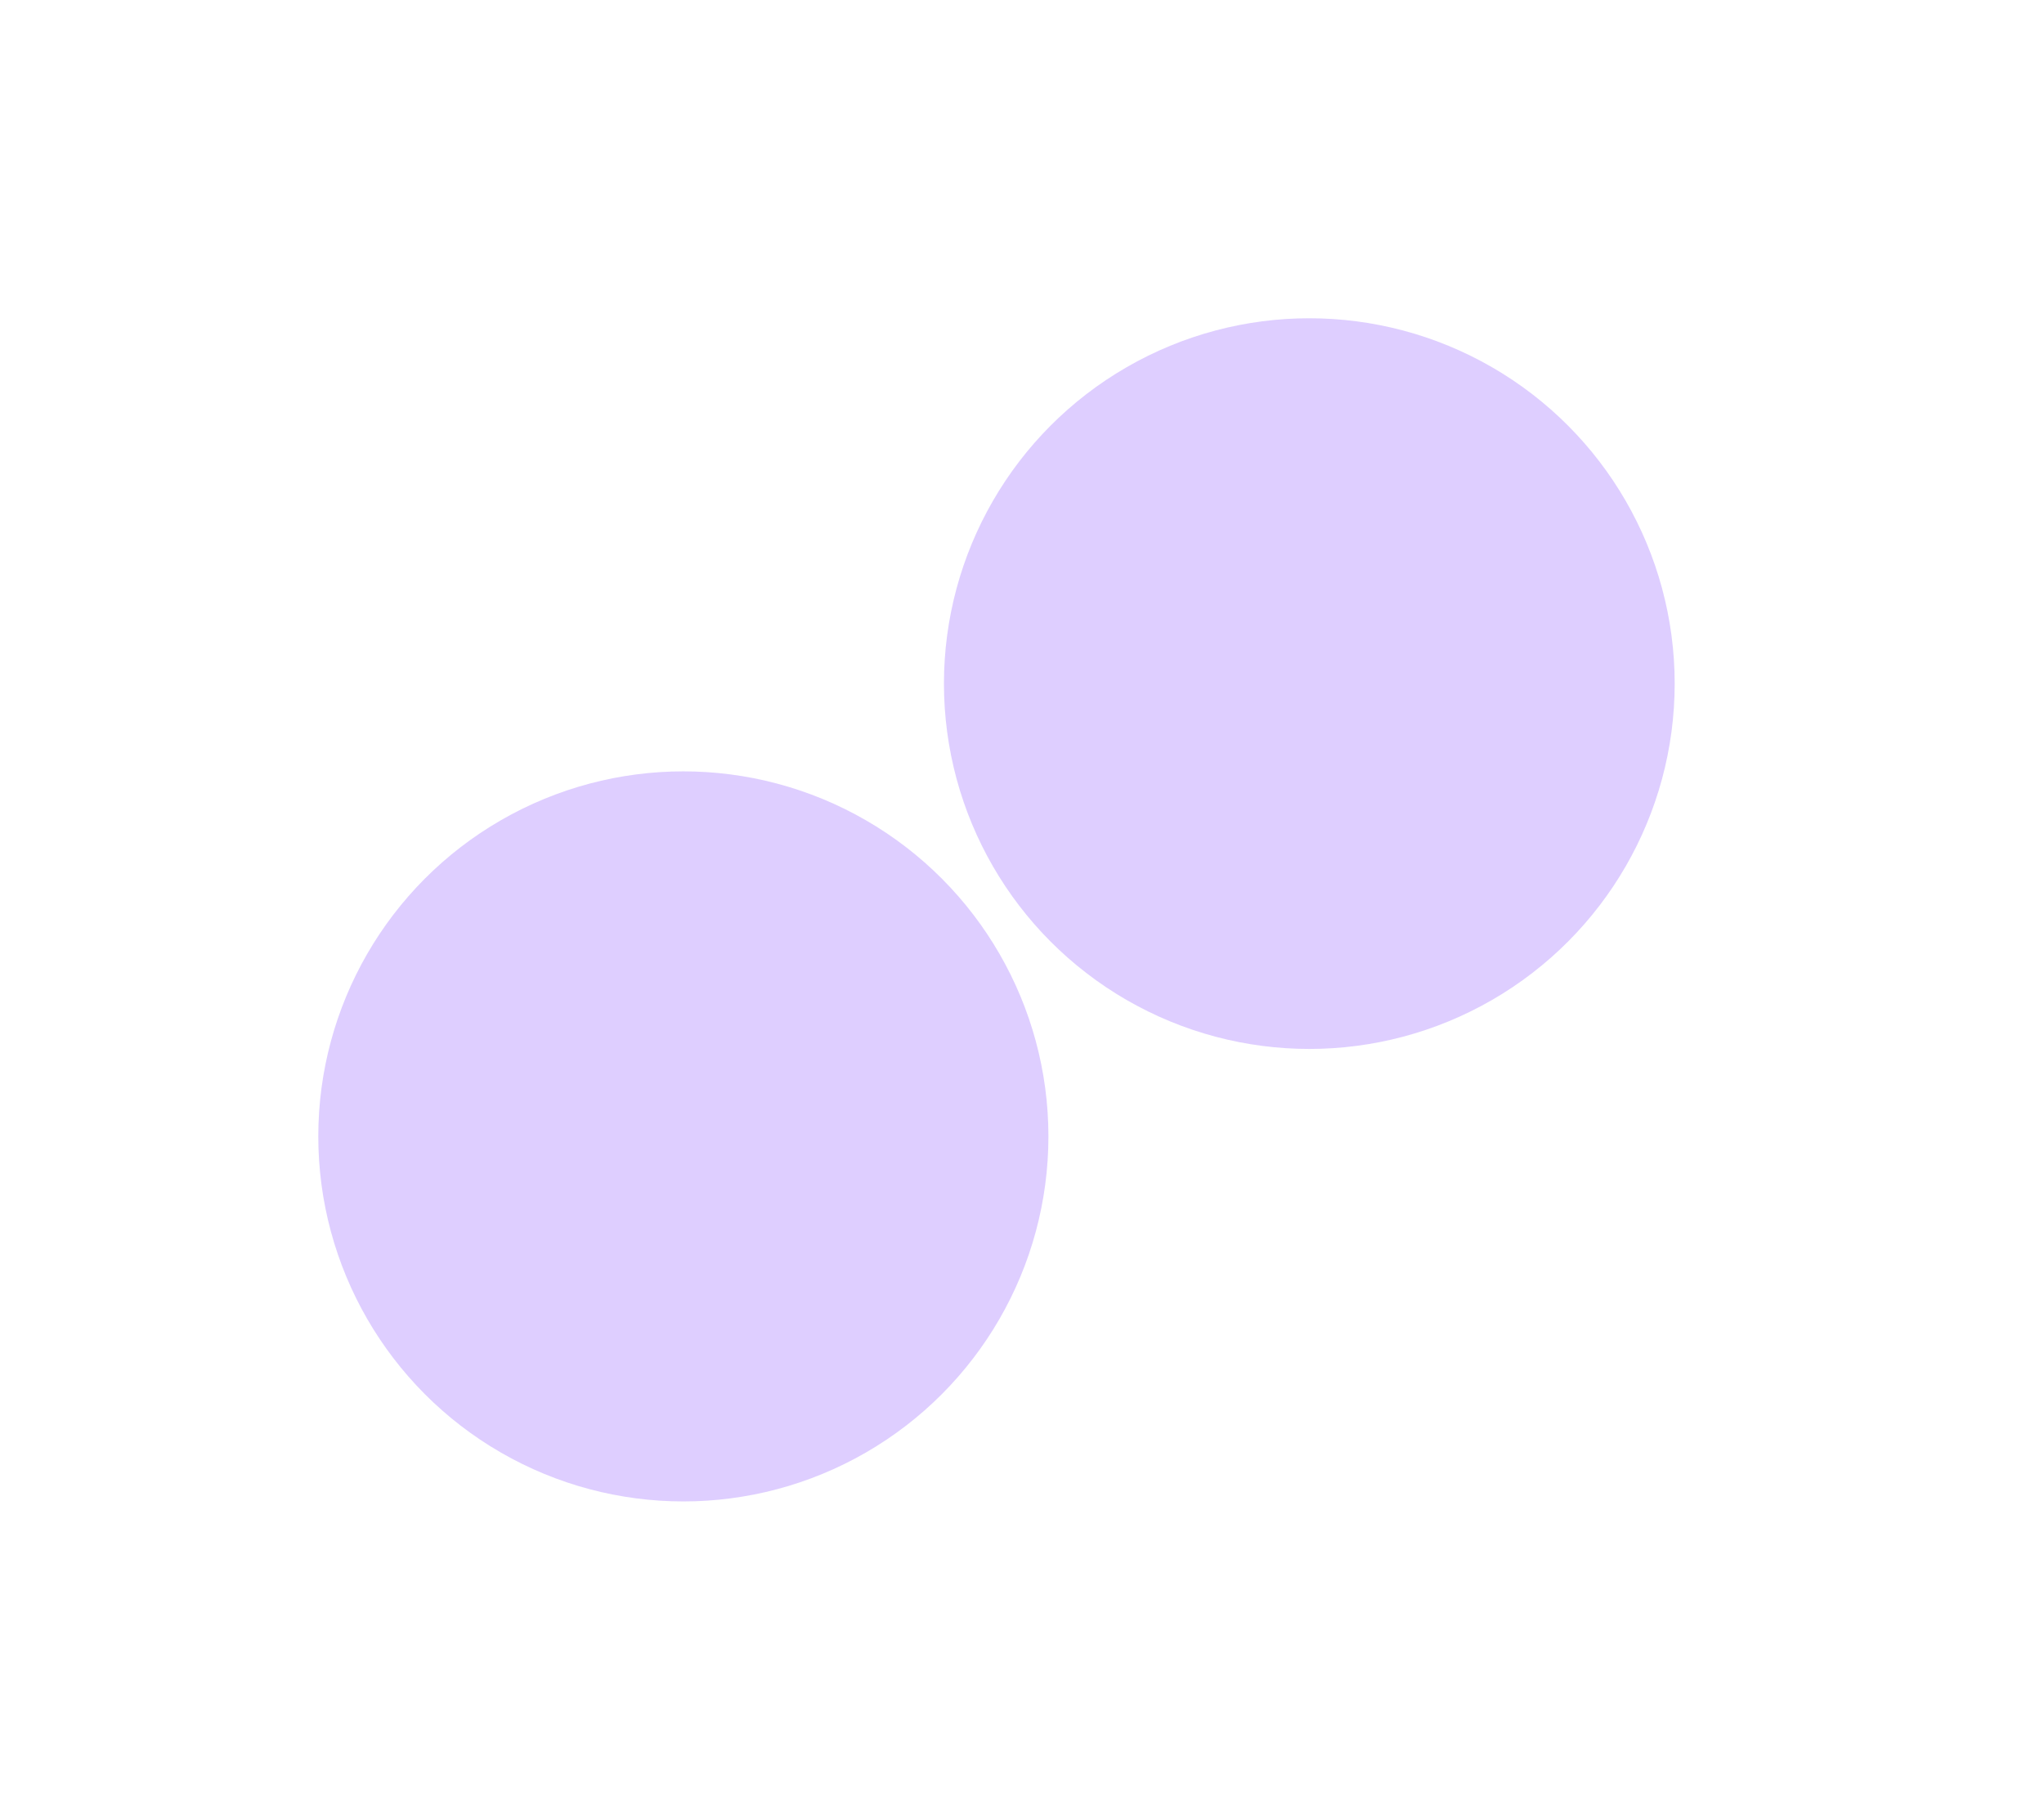
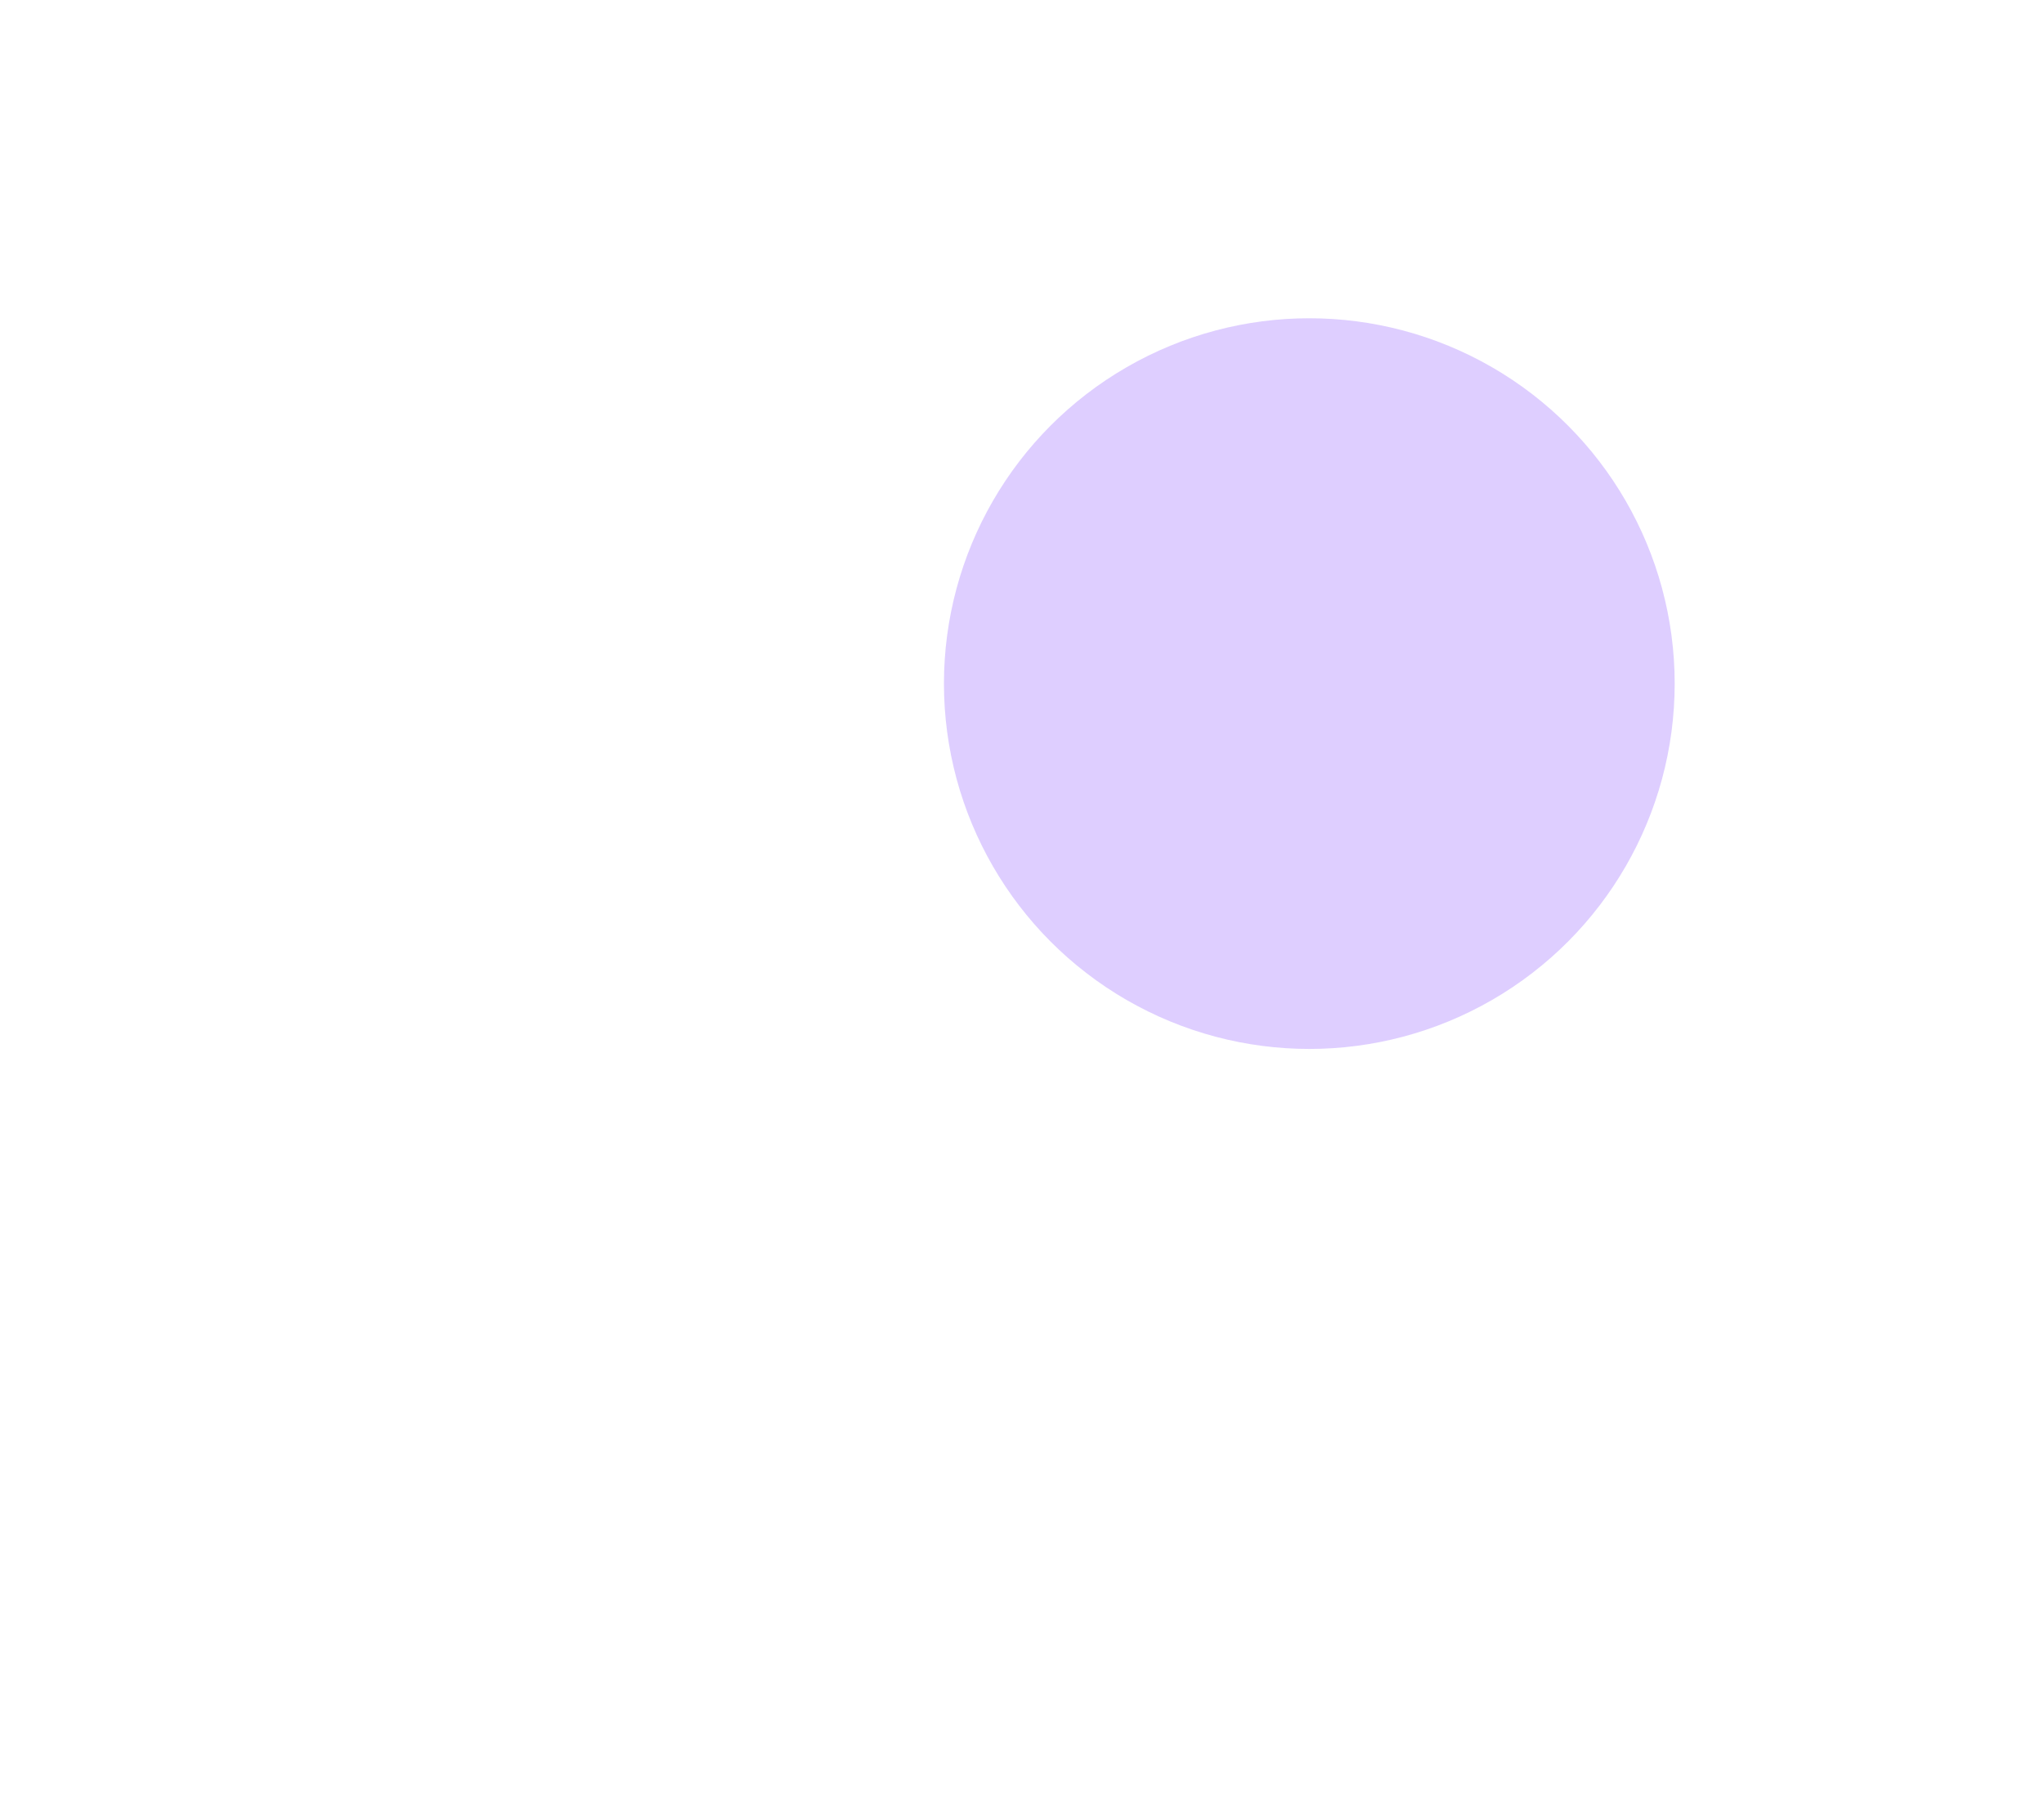
<svg xmlns="http://www.w3.org/2000/svg" xmlns:xlink="http://www.w3.org/1999/xlink" id="ehZbRdy1SFK1" viewBox="0 0 673 599" shape-rendering="geometricPrecision" text-rendering="geometricPrecision" project-id="0fa19dcd091945e585721bb140c0cec7" export-id="8025ac3d037b4936805966438bc54709" cached="true">
  <style>
#ehZbRdy1SFK8_to {animation: ehZbRdy1SFK8_to__to 3000ms linear 1 normal forwards}@keyframes ehZbRdy1SFK8_to__to { 0% {transform: translate(348.5px,380.6px);animation-timing-function: cubic-bezier(0.445,0.05,0.55,0.95)} 33.333% {transform: translate(348.5px,310.6px)} 100% {transform: translate(348.5px,310.6px)}} #ehZbRdy1SFK8 {animation: ehZbRdy1SFK8_c_o 3000ms linear 1 normal forwards}@keyframes ehZbRdy1SFK8_c_o { 0% {opacity: 0;animation-timing-function: cubic-bezier(0.445,0.05,0.55,0.95)} 24.667% {opacity: 1} 100% {opacity: 1}} #ehZbRdy1SFK9_to {animation: ehZbRdy1SFK9_to__to 3000ms linear 1 normal forwards}@keyframes ehZbRdy1SFK9_to__to { 0% {transform: translate(133.45px,357.45px);animation-timing-function: cubic-bezier(0.445,0.05,0.55,0.95)} 33.333% {transform: translate(133.45px,287.45px)} 100% {transform: translate(133.45px,287.45px)}} #ehZbRdy1SFK9 {animation: ehZbRdy1SFK9_c_o 3000ms linear 1 normal forwards}@keyframes ehZbRdy1SFK9_c_o { 0% {opacity: 0;animation-timing-function: cubic-bezier(0.445,0.05,0.55,0.95)} 24.667% {opacity: 1} 100% {opacity: 1}} #ehZbRdy1SFK10_to {animation: ehZbRdy1SFK10_to__to 3000ms linear 1 normal forwards}@keyframes ehZbRdy1SFK10_to__to { 0% {transform: translate(-268px,-1288px)} 16.667% {transform: translate(-268px,-1288px);animation-timing-function: cubic-bezier(0.457,0.047,0.599,0.815)} 50% {transform: translate(-268px,-1358px)} 100% {transform: translate(-268px,-1358px)}} #ehZbRdy1SFK10 {animation: ehZbRdy1SFK10_c_o 3000ms linear 1 normal forwards}@keyframes ehZbRdy1SFK10_c_o { 0% {opacity: 0} 16.667% {opacity: 0;animation-timing-function: cubic-bezier(0.445,0.05,0.55,0.95)} 41.333% {opacity: 1} 100% {opacity: 1}} #ehZbRdy1SFK87_to {animation: ehZbRdy1SFK87_to__to 3000ms linear 1 normal forwards}@keyframes ehZbRdy1SFK87_to__to { 0% {transform: translate(132.1px,356px)} 1.667% {transform: translate(132.1px,356px);animation-timing-function: cubic-bezier(0.445,0.05,0.55,0.95)} 35% {transform: translate(132.1px,286px)} 100% {transform: translate(132.1px,286px)}} #ehZbRdy1SFK87 {animation: ehZbRdy1SFK87_c_o 3000ms linear 1 normal forwards}@keyframes ehZbRdy1SFK87_c_o { 0% {opacity: 0} 1.667% {opacity: 0;animation-timing-function: cubic-bezier(0.445,0.05,0.55,0.95)} 26.333% {opacity: 1} 100% {opacity: 1}} #ehZbRdy1SFK93_to {animation: ehZbRdy1SFK93_to__to 3000ms linear 1 normal forwards}@keyframes ehZbRdy1SFK93_to__to { 0% {transform: translate(468.15px,371.25px)} 16.667% {transform: translate(468.15px,371.25px);animation-timing-function: cubic-bezier(0.445,0.05,0.55,0.95)} 50% {transform: translate(468.15px,301.25px)} 100% {transform: translate(468.15px,301.25px)}} #ehZbRdy1SFK93 {animation: ehZbRdy1SFK93_c_o 3000ms linear 1 normal forwards}@keyframes ehZbRdy1SFK93_c_o { 0% {opacity: 0} 16.667% {opacity: 0;animation-timing-function: cubic-bezier(0.445,0.05,0.55,0.95)} 41.333% {opacity: 1} 100% {opacity: 1}} #ehZbRdy1SFK102_to {animation: ehZbRdy1SFK102_to__to 3000ms linear 1 normal forwards}@keyframes ehZbRdy1SFK102_to__to { 0% {transform: translate(466.15px,506.25px)} 50% {transform: translate(466.15px,506.25px);animation-timing-function: cubic-bezier(0.445,0.05,0.55,0.95)} 83.333% {transform: translate(466.15px,436.25px)} 100% {transform: translate(466.15px,436.25px)}} #ehZbRdy1SFK102 {animation: ehZbRdy1SFK102_c_o 3000ms linear 1 normal forwards}@keyframes ehZbRdy1SFK102_c_o { 0% {opacity: 0} 50% {opacity: 0;animation-timing-function: cubic-bezier(0.445,0.05,0.55,0.95)} 74.667% {opacity: 1} 100% {opacity: 1}} #ehZbRdy1SFK111_to {animation: ehZbRdy1SFK111_to__to 3000ms linear 1 normal forwards}@keyframes ehZbRdy1SFK111_to__to { 0% {transform: translate(507.1px,190px)} 20.333% {transform: translate(507.1px,190px);animation-timing-function: cubic-bezier(0.445,0.05,0.55,0.95)} 53.667% {transform: translate(507.1px,120px)} 100% {transform: translate(507.1px,120px)}} #ehZbRdy1SFK111 {animation: ehZbRdy1SFK111_c_o 3000ms linear 1 normal forwards}@keyframes ehZbRdy1SFK111_c_o { 0% {opacity: 0} 20.333% {opacity: 0;animation-timing-function: cubic-bezier(0.445,0.05,0.55,0.95)} 45% {opacity: 1} 100% {opacity: 1}} #ehZbRdy1SFK120_to {animation: ehZbRdy1SFK120_to__to 3000ms linear 1 normal forwards}@keyframes ehZbRdy1SFK120_to__to { 0% {transform: translate(102.35px,242.88px)} 3.333% {transform: translate(102.35px,242.88px);animation-timing-function: cubic-bezier(0.445,0.05,0.55,0.95)} 36.667% {transform: translate(102.35px,172.88px)} 100% {transform: translate(102.35px,172.88px)}} #ehZbRdy1SFK120 {animation: ehZbRdy1SFK120_c_o 3000ms linear 1 normal forwards}@keyframes ehZbRdy1SFK120_c_o { 0% {opacity: 0} 3.333% {opacity: 0;animation-timing-function: cubic-bezier(0.445,0.05,0.55,0.95)} 28% {opacity: 1} 100% {opacity: 1}} #ehZbRdy1SFK128_to {animation: ehZbRdy1SFK128_to__to 3000ms linear 1 normal forwards}@keyframes ehZbRdy1SFK128_to__to { 0% {transform: translate(98.231px,412.932px)} 10% {transform: translate(98.231px,412.932px);animation-timing-function: cubic-bezier(0.445,0.05,0.55,0.95)} 43.333% {transform: translate(98.231px,342.932px)} 100% {transform: translate(98.231px,342.932px)}} #ehZbRdy1SFK128 {animation: ehZbRdy1SFK128_c_o 3000ms linear 1 normal forwards}@keyframes ehZbRdy1SFK128_c_o { 0% {opacity: 0} 10% {opacity: 0;animation-timing-function: cubic-bezier(0.445,0.05,0.55,0.95)} 34.667% {opacity: 1} 100% {opacity: 1}} #ehZbRdy1SFK137_to {animation: ehZbRdy1SFK137_to__to 3000ms linear 1 normal forwards}@keyframes ehZbRdy1SFK137_to__to { 0% {transform: translate(135.1px,530.5px)} 15% {transform: translate(135.1px,530.5px);animation-timing-function: cubic-bezier(0.445,0.05,0.55,0.95)} 48.333% {transform: translate(135.1px,460.5px)} 100% {transform: translate(135.1px,460.5px)}} #ehZbRdy1SFK137 {animation: ehZbRdy1SFK137_c_o 3000ms linear 1 normal forwards}@keyframes ehZbRdy1SFK137_c_o { 0% {opacity: 0} 15% {opacity: 0;animation-timing-function: cubic-bezier(0.445,0.05,0.55,0.95)} 39.667% {opacity: 1} 100% {opacity: 1}} #ehZbRdy1SFK142_to {animation: ehZbRdy1SFK142_to__to 3000ms linear 1 normal forwards}@keyframes ehZbRdy1SFK142_to__to { 0% {transform: translate(135.1px,490px)} 13.333% {transform: translate(135.1px,490px);animation-timing-function: cubic-bezier(0.445,0.05,0.55,0.95)} 46.667% {transform: translate(135.1px,420px)} 100% {transform: translate(135.1px,420px)}} #ehZbRdy1SFK142 {animation: ehZbRdy1SFK142_c_o 3000ms linear 1 normal forwards}@keyframes ehZbRdy1SFK142_c_o { 0% {opacity: 0} 13.333% {opacity: 0;animation-timing-function: cubic-bezier(0.445,0.05,0.55,0.95)} 38% {opacity: 1} 100% {opacity: 1}} #ehZbRdy1SFK150_to {animation: ehZbRdy1SFK150_to__to 3000ms linear 1 normal forwards}@keyframes ehZbRdy1SFK150_to__to { 0% {transform: translate(135.1px,449px)} 11.667% {transform: translate(135.1px,449px);animation-timing-function: cubic-bezier(0.445,0.05,0.55,0.95)} 45% {transform: translate(135.1px,379px)} 100% {transform: translate(135.1px,379px)}} #ehZbRdy1SFK150 {animation: ehZbRdy1SFK150_c_o 3000ms linear 1 normal forwards}@keyframes ehZbRdy1SFK150_c_o { 0% {opacity: 0} 11.667% {opacity: 0;animation-timing-function: cubic-bezier(0.445,0.05,0.55,0.95)} 36.333% {opacity: 1} 100% {opacity: 1}} #ehZbRdy1SFK157_to {animation: ehZbRdy1SFK157_to__to 3000ms linear 1 normal forwards}@keyframes ehZbRdy1SFK157_to__to { 0% {transform: translate(135.1px,356.5px)} 8.333% {transform: translate(135.1px,356.5px);animation-timing-function: cubic-bezier(0.445,0.05,0.55,0.95)} 41.667% {transform: translate(135.1px,286.5px)} 100% {transform: translate(135.1px,286.5px)}} #ehZbRdy1SFK157 {animation: ehZbRdy1SFK157_c_o 3000ms linear 1 normal forwards}@keyframes ehZbRdy1SFK157_c_o { 0% {opacity: 0} 8.333% {opacity: 0;animation-timing-function: cubic-bezier(0.445,0.05,0.55,0.95)} 33% {opacity: 1} 100% {opacity: 1}} #ehZbRdy1SFK162_to {animation: ehZbRdy1SFK162_to__to 3000ms linear 1 normal forwards}@keyframes ehZbRdy1SFK162_to__to { 0% {transform: translate(135.1px,316px)} 6.667% {transform: translate(135.1px,316px);animation-timing-function: cubic-bezier(0.445,0.05,0.55,0.95)} 40% {transform: translate(135.1px,246px)} 100% {transform: translate(135.1px,246px)}} #ehZbRdy1SFK162 {animation: ehZbRdy1SFK162_c_o 3000ms linear 1 normal forwards}@keyframes ehZbRdy1SFK162_c_o { 0% {opacity: 0} 6.667% {opacity: 0;animation-timing-function: cubic-bezier(0.445,0.05,0.55,0.95)} 31.333% {opacity: 1} 100% {opacity: 1}} #ehZbRdy1SFK169_to {animation: ehZbRdy1SFK169_to__to 3000ms linear 1 normal forwards}@keyframes ehZbRdy1SFK169_to__to { 0% {transform: translate(135.1px,275px)} 5% {transform: translate(135.1px,275px);animation-timing-function: cubic-bezier(0.445,0.05,0.55,0.95)} 38.333% {transform: translate(135.1px,205px)} 100% {transform: translate(135.1px,205px)}} #ehZbRdy1SFK169 {animation: ehZbRdy1SFK169_c_o 3000ms linear 1 normal forwards}@keyframes ehZbRdy1SFK169_c_o { 0% {opacity: 0} 5% {opacity: 0;animation-timing-function: cubic-bezier(0.445,0.05,0.55,0.95)} 29.667% {opacity: 1} 100% {opacity: 1}} #ehZbRdy1SFK176 {animation: ehZbRdy1SFK176_s_do 3000ms linear 1 normal forwards}@keyframes ehZbRdy1SFK176_s_do { 0% {stroke-dashoffset: 8.8} 53.333% {stroke-dashoffset: 8.8;animation-timing-function: cubic-bezier(0.42,0,0.58,1)} 60% {stroke-dashoffset: 0} 100% {stroke-dashoffset: 0}} #ehZbRdy1SFK177 {animation: ehZbRdy1SFK177_s_do 3000ms linear 1 normal forwards}@keyframes ehZbRdy1SFK177_s_do { 0% {stroke-dashoffset: 141.59} 40% {stroke-dashoffset: 141.59;animation-timing-function: cubic-bezier(0.445,0.05,0.55,0.95)} 56.667% {stroke-dashoffset: 0} 100% {stroke-dashoffset: 0}} #ehZbRdy1SFK179 {animation: ehZbRdy1SFK179_s_do 3000ms linear 1 normal forwards}@keyframes ehZbRdy1SFK179_s_do { 0% {stroke-dashoffset: 62.04} 56.667% {stroke-dashoffset: 62.04;animation-timing-function: cubic-bezier(0.445,0.05,0.55,0.95)} 73.333% {stroke-dashoffset: 0} 100% {stroke-dashoffset: 0}} #ehZbRdy1SFK180 {animation: ehZbRdy1SFK180_s_do 3000ms linear 1 normal forwards}@keyframes ehZbRdy1SFK180_s_do { 0% {stroke-dashoffset: 8.79} 70% {stroke-dashoffset: 8.79;animation-timing-function: cubic-bezier(0.445,0.05,0.55,0.95)} 76.667% {stroke-dashoffset: 0} 100% {stroke-dashoffset: 0}} #ehZbRdy1SFK181_to {animation: ehZbRdy1SFK181_to__to 3000ms linear 1 normal forwards}@keyframes ehZbRdy1SFK181_to__to { 0% {transform: translate(359.15px,239.25px)} 24.667% {transform: translate(359.15px,239.25px);animation-timing-function: cubic-bezier(0.445,0.05,0.55,0.95)} 58% {transform: translate(359.15px,169.25px)} 100% {transform: translate(359.15px,169.25px)}} #ehZbRdy1SFK181 {animation: ehZbRdy1SFK181_c_o 3000ms linear 1 normal forwards}@keyframes ehZbRdy1SFK181_c_o { 0% {opacity: 0} 24.667% {opacity: 0;animation-timing-function: cubic-bezier(0.445,0.05,0.55,0.95)} 49.333% {opacity: 1} 100% {opacity: 1}}
</style>
  <defs>
    <path id="ehZbRdy1SFK2" d="M469.6,1532.2h314.7c8.1,0,14.6,6.5,14.6,14.6v243.7c0,8.1-6.5,14.6-14.6,14.6h-314.7c-8.1,0-14.6-6.5-14.6-14.6v-243.7c0-8.1,6.5-14.6,14.6-14.6Z" />
    <rect id="ehZbRdy1SFK3" width="8" height="12" rx="0" ry="0" />
    <filter id="ehZbRdy1SFK4-filter" x="-150%" width="400%" y="-150%" height="400%">
      <feGaussianBlur id="ehZbRdy1SFK4-filter-blur-0" stdDeviation="40,40" result="result" />
    </filter>
    <filter id="ehZbRdy1SFK6-filter" x="-150%" width="400%" y="-150%" height="400%">
      <feGaussianBlur id="ehZbRdy1SFK6-filter-blur-0" stdDeviation="40,40" result="result" />
    </filter>
    <linearGradient id="ehZbRdy1SFK8-fill" x1="348.502" y1="160.74" x2="348.502" y2="460.583" spreadMethod="pad" gradientUnits="userSpaceOnUse" gradientTransform="translate(0 0)">
      <stop id="ehZbRdy1SFK8-fill-0" offset="0%" stop-color="#f3edff" />
      <stop id="ehZbRdy1SFK8-fill-1" offset="80%" stop-color="#e9dbff" />
      <stop id="ehZbRdy1SFK8-fill-2" offset="100%" stop-color="#f5f0ff" />
    </linearGradient>
    <linearGradient id="ehZbRdy1SFK9-fill" x1="133.48" y1="68.783" x2="133.48" y2="506.093" spreadMethod="pad" gradientUnits="userSpaceOnUse" gradientTransform="translate(0 0)">
      <stop id="ehZbRdy1SFK9-fill-0" offset="0%" stop-color="#f3edff" />
      <stop id="ehZbRdy1SFK9-fill-1" offset="80%" stop-color="#e9dbff" />
      <stop id="ehZbRdy1SFK9-fill-2" offset="100%" stop-color="#f5f0ff" />
    </linearGradient>
  </defs>
  <g filter="url(#ehZbRdy1SFK4-filter)">
-     <circle r="120.2" transform="translate(225 374.2)" fill="#cab0ff" fill-opacity="0.62" />
-   </g>
+     </g>
  <g filter="url(#ehZbRdy1SFK6-filter)">
    <circle r="120.3" transform="translate(431.1 225.1)" fill="#cab0ff" fill-opacity="0.62" />
  </g>
  <g id="ehZbRdy1SFK8_to" transform="translate(348.5,380.6)">
    <path id="ehZbRdy1SFK8" d="M166.6,160.7h363.8c7.7,0,14,6.3,14,14v271.8c0,7.7-6.3,14-14,14h-363.8c-7.7,0-14-6.3-14-14v-271.8c0-7.7,6.2-14,14-14Z" transform="translate(-348.5,-310.6)" opacity="0" fill="url(#ehZbRdy1SFK8-fill)" />
  </g>
  <g id="ehZbRdy1SFK9_to" transform="translate(133.45,357.45)">
    <path id="ehZbRdy1SFK9" d="M56.8,68.8h153.3c7.7,0,14,6.3,14,14v409.3c0,7.7-6.3,14-14,14h-153.3c-7.7,0-14-6.3-14-14v-409.3c0-7.7,6.3-14,14-14Z" transform="translate(-133.45,-287.45)" opacity="0" fill="url(#ehZbRdy1SFK9-fill)" />
  </g>
  <g id="ehZbRdy1SFK10_to" transform="translate(-268,-1288)">
    <g id="ehZbRdy1SFK10" transform="translate(0,0)" opacity="0">
      <path d="M469.6,1532.2h314.7c8.1,0,14.6,6.5,14.6,14.6v243.7c0,8.1-6.5,14.6-14.6,14.6h-314.7c-8.1,0-14.6-6.5-14.6-14.6v-243.7c0-8.1,6.5-14.6,14.6-14.6Z" fill="#fff" />
      <g>
        <g clip-path="url(#ehZbRdy1SFK85)">
          <g>
            <g transform="translate(-781 705.5)">
              <g transform="translate(1051 650)">
                <line x1="189.3" y1="175.7" x2="189.3" y2="450.1" fill="none" stroke="#f3f3f3" stroke-width="0.5" />
                <line x1="198.4" y1="175.7" x2="198.4" y2="450.1" fill="none" stroke="#f3f3f3" stroke-width="0.5" />
                <line x1="207.4" y1="175.7" x2="207.4" y2="450.1" fill="none" stroke="#f3f3f3" stroke-width="0.5" />
                <line x1="216.5" y1="175.7" x2="216.5" y2="450.1" fill="none" stroke="#f3f3f3" stroke-width="0.5" />
                <line x1="225.5" y1="175.7" x2="225.5" y2="450.1" fill="none" stroke="#f3f3f3" stroke-width="0.5" />
                <line x1="234.6" y1="175.7" x2="234.6" y2="450.1" fill="none" stroke="#f3f3f3" stroke-width="0.5" />
                <line x1="243.7" y1="175.7" x2="243.7" y2="450.1" fill="none" stroke="#f3f3f3" stroke-width="0.5" />
                <line x1="252.7" y1="175.7" x2="252.7" y2="450.1" fill="none" stroke="#f3f3f3" stroke-width="0.5" />
                <line x1="261.8" y1="175.7" x2="261.8" y2="450.1" fill="none" stroke="#f3f3f3" stroke-width="0.5" />
                <line x1="270.9" y1="175.7" x2="270.9" y2="450.1" fill="none" stroke="#f3f3f3" stroke-width="0.5" />
                <line x1="279.9" y1="175.7" x2="279.9" y2="450.1" fill="none" stroke="#f3f3f3" stroke-width="0.5" />
                <line x1="289" y1="175.7" x2="289" y2="450.1" fill="none" stroke="#f3f3f3" stroke-width="0.5" />
                <line x1="298.1" y1="175.7" x2="298.1" y2="450.1" fill="none" stroke="#f3f3f3" stroke-width="0.5" />
                <line x1="307.1" y1="175.7" x2="307.1" y2="450.1" fill="none" stroke="#f3f3f3" stroke-width="0.5" />
                <line x1="316.2" y1="175.7" x2="316.2" y2="450.1" fill="none" stroke="#f3f3f3" stroke-width="0.5" />
                <line x1="325.3" y1="175.7" x2="325.3" y2="450.1" fill="none" stroke="#f3f3f3" stroke-width="0.5" />
                <line x1="334.3" y1="175.7" x2="334.3" y2="450.1" fill="none" stroke="#f3f3f3" stroke-width="0.5" />
                <line x1="343.4" y1="175.7" x2="343.4" y2="450.1" fill="none" stroke="#f3f3f3" stroke-width="0.5" />
                <line x1="352.4" y1="175.7" x2="352.4" y2="450.1" fill="none" stroke="#f3f3f3" stroke-width="0.5" />
                <line x1="361.5" y1="175.7" x2="361.5" y2="450.1" fill="none" stroke="#f3f3f3" stroke-width="0.5" />
                <line x1="370.6" y1="175.7" x2="370.6" y2="450.1" fill="none" stroke="#f3f3f3" stroke-width="0.5" />
                <line x1="379.6" y1="175.7" x2="379.6" y2="450.1" fill="none" stroke="#f3f3f3" stroke-width="0.5" />
-                 <line x1="388.7" y1="175.7" x2="388.7" y2="450.1" fill="none" stroke="#f3f3f3" stroke-width="0.5" />
                <line x1="397.8" y1="175.7" x2="397.8" y2="450.1" fill="none" stroke="#f3f3f3" stroke-width="0.5" />
                <line x1="406.8" y1="175.7" x2="406.8" y2="450.1" fill="none" stroke="#f3f3f3" stroke-width="0.5" />
                <line x1="415.9" y1="175.7" x2="415.9" y2="450.1" fill="none" stroke="#f3f3f3" stroke-width="0.5" />
                <line x1="425" y1="175.7" x2="425" y2="450.1" fill="none" stroke="#f3f3f3" stroke-width="0.5" />
                <line x1="434" y1="175.7" x2="434" y2="450.1" fill="none" stroke="#f3f3f3" stroke-width="0.5" />
                <line x1="443.1" y1="175.7" x2="443.1" y2="450.1" fill="none" stroke="#f3f3f3" stroke-width="0.5" />
                <line x1="452.2" y1="175.7" x2="452.2" y2="450.1" fill="none" stroke="#f3f3f3" stroke-width="0.5" />
                <line x1="461.2" y1="175.7" x2="461.2" y2="450.1" fill="none" stroke="#f3f3f3" stroke-width="0.5" />
                <line x1="470.3" y1="175.7" x2="470.3" y2="450.1" fill="none" stroke="#f3f3f3" stroke-width="0.5" />
                <line x1="479.3" y1="175.7" x2="479.3" y2="450.1" fill="none" stroke="#f3f3f3" stroke-width="0.5" />
                <line x1="488.4" y1="175.7" x2="488.4" y2="450.1" fill="none" stroke="#f3f3f3" stroke-width="0.5" />
                <line x1="497.5" y1="175.7" x2="497.5" y2="450.1" fill="none" stroke="#f3f3f3" stroke-width="0.5" />
                <line x1="506.5" y1="175.7" x2="506.5" y2="450.1" fill="none" stroke="#f3f3f3" stroke-width="0.5" />
                <line x1="515.6" y1="175.7" x2="515.6" y2="450.1" fill="none" stroke="#f3f3f3" stroke-width="0.5" />
                <line x1="524.7" y1="175.7" x2="524.7" y2="450.1" fill="none" stroke="#f3f3f3" stroke-width="0.5" />
              </g>
              <line x1="1581" y1="831.5" x2="1235" y2="831.5" fill="none" stroke="#f3f3f3" stroke-width="0.5" />
              <line x1="1581" y1="840.5" x2="1235" y2="840.5" fill="none" stroke="#f3f3f3" stroke-width="0.5" />
              <line x1="1581" y1="849.6" x2="1235" y2="849.6" fill="none" stroke="#f3f3f3" stroke-width="0.5" />
              <line x1="1581" y1="858.7" x2="1235" y2="858.7" fill="none" stroke="#f3f3f3" stroke-width="0.5" />
              <line x1="1581" y1="867.7" x2="1235" y2="867.7" fill="none" stroke="#f3f3f3" stroke-width="0.5" />
              <line x1="1581" y1="876.8" x2="1235" y2="876.8" fill="none" stroke="#f3f3f3" stroke-width="0.5" />
              <line x1="1581" y1="885.9" x2="1235" y2="885.9" fill="none" stroke="#f3f3f3" stroke-width="0.5" />
              <line x1="1581" y1="894.9" x2="1235" y2="894.9" fill="none" stroke="#f3f3f3" stroke-width="0.5" />
              <line x1="1581" y1="904" x2="1235" y2="904" fill="none" stroke="#f3f3f3" stroke-width="0.5" />
              <line x1="1581" y1="913.1" x2="1235" y2="913.1" fill="none" stroke="#f3f3f3" stroke-width="0.5" />
              <line x1="1581" y1="922.1" x2="1235" y2="922.1" fill="none" stroke="#f3f3f3" stroke-width="0.5" />
              <line x1="1581" y1="931.2" x2="1235" y2="931.2" fill="none" stroke="#f3f3f3" stroke-width="0.5" />
              <line x1="1581" y1="940.2" x2="1235" y2="940.2" fill="none" stroke="#f3f3f3" stroke-width="0.5" />
              <line x1="1581" y1="949.3" x2="1235" y2="949.3" fill="none" stroke="#f3f3f3" stroke-width="0.5" />
              <line x1="1581" y1="958.4" x2="1235" y2="958.4" fill="none" stroke="#f3f3f3" stroke-width="0.5" />
              <line x1="1581" y1="967.4" x2="1235" y2="967.4" fill="none" stroke="#f3f3f3" stroke-width="0.5" />
              <line x1="1581" y1="976.5" x2="1235" y2="976.5" fill="none" stroke="#f3f3f3" stroke-width="0.5" />
              <line x1="1581" y1="985.6" x2="1235" y2="985.6" fill="none" stroke="#f3f3f3" stroke-width="0.5" />
              <line x1="1581" y1="994.6" x2="1235" y2="994.6" fill="none" stroke="#f3f3f3" stroke-width="0.5" />
              <line x1="1581" y1="1003.7" x2="1235" y2="1003.7" fill="none" stroke="#f3f3f3" stroke-width="0.5" />
              <line x1="1581" y1="1012.8" x2="1235" y2="1012.8" fill="none" stroke="#f3f3f3" stroke-width="0.5" />
              <line x1="1581" y1="1021.8" x2="1235" y2="1021.8" fill="none" stroke="#f3f3f3" stroke-width="0.5" />
              <line x1="1581" y1="1030.9" x2="1235" y2="1030.9" fill="none" stroke="#f3f3f3" stroke-width="0.5" />
              <line x1="1581" y1="1040" x2="1235" y2="1040" fill="none" stroke="#f3f3f3" stroke-width="0.5" />
              <line x1="1581" y1="1049" x2="1235" y2="1049" fill="none" stroke="#f3f3f3" stroke-width="0.5" />
              <line x1="1581" y1="1058.1" x2="1235" y2="1058.1" fill="none" stroke="#f3f3f3" stroke-width="0.5" />
              <line x1="1581" y1="1067.1" x2="1235" y2="1067.1" fill="none" stroke="#f3f3f3" stroke-width="0.5" />
              <line x1="1581" y1="1076.2" x2="1235" y2="1076.2" fill="none" stroke="#f3f3f3" stroke-width="0.5" />
              <line x1="1581" y1="1085.3" x2="1235" y2="1085.3" fill="none" stroke="#f3f3f3" stroke-width="0.5" />
              <line x1="1581" y1="1094.3" x2="1235" y2="1094.3" fill="none" stroke="#f3f3f3" stroke-width="0.5" />
            </g>
          </g>
          <clipPath id="ehZbRdy1SFK85">
            <use width="343.9" height="272.9" xlink:href="#ehZbRdy1SFK2" />
          </clipPath>
        </g>
      </g>
    </g>
  </g>
  <g id="ehZbRdy1SFK87_to" transform="translate(132.1,356)">
    <g id="ehZbRdy1SFK87" transform="translate(-132.1,-286)" opacity="0">
      <g>
-         <path d="M64.6,82h135c5,0,9,4,9,9v390c0,5-4,9-9,9h-135c-5,0-9-4-9-9v-390c0-5,4-9,9-9Z" fill="#fff" />
-       </g>
+         </g>
      <path d="M74.2,100.7h2.3l3.1,9.3h-1.9l-.7-2.1h-3.6l-.7,2.1h-1.7l3.2-9.3Zm2.5,5.9l-1.4-4.4-1.4,4.4h2.8Zm9,2.3c-.1.2-.3.4-.4.5-.2.2-.4.3-.6.4s-.4.2-.7.2c-.2.1-.5.1-.7.1-.5,0-1-.1-1.4-.3s-.7-.4-1-.8c-.2-.3-.4-.7-.6-1.1-.1-.4-.2-.9-.2-1.4s.1-.9.2-1.3.3-.8.6-1.1.6-.6,1-.8.8-.3,1.3-.3.9.1,1.3.3.7.5,1,.9v-4.1h1.6v9.9h-1.6v-1.1h.2Zm-1.9,0c.3,0,.6-.1.9-.2.2-.1.4-.3.6-.5s.3-.5.3-.7c.1-.3.1-.6.1-.9s0-.6-.1-.9-.2-.5-.3-.7c-.2-.2-.3-.4-.6-.5-.2-.1-.5-.2-.9-.2s-.7.1-.9.2-.4.3-.6.5c-.1.2-.3.5-.3.7-.1.3-.1.6-.1.9s0,.6.1.8c.1.3.2.5.3.7.2.2.3.4.6.5.3.2.6.3.9.3Zm10.3,0c-.1.2-.3.4-.4.5-.2.2-.4.3-.6.4s-.4.2-.7.2c-.2.1-.5.1-.7.1-.5,0-1-.1-1.4-.3s-.7-.4-1-.8c-.2-.3-.4-.7-.6-1.1-.1-.4-.2-.9-.2-1.4s.1-.9.2-1.3.3-.8.6-1.1.6-.6,1-.8.8-.3,1.3-.3.9.1,1.3.3.7.5,1,.9v-4.1h1.6v9.9h-1.6v-1.1h.2Zm-1.9,0c.3,0,.6-.1.9-.2.2-.1.4-.3.6-.5s.3-.5.3-.7c.1-.3.1-.6.1-.9s0-.6-.1-.9-.2-.5-.3-.7c-.2-.2-.3-.4-.6-.5-.2-.1-.5-.2-.9-.2s-.7.1-.9.2-.4.3-.6.5c-.1.2-.3.5-.3.7-.1.3-.1.6-.1.9s0,.6.1.8c.1.3.2.5.3.7.2.2.3.4.6.5.3.2.6.3.9.3Zm8.2-8.2h3.7c.4,0,.8,0,1.2.1s.7.2,1,.4.5.4.7.8c.2.3.2.7.2,1.2s-.1.9-.4,1.3c-.3.3-.6.6-1.1.7.6.1,1.1.4,1.4.7.3.4.5.9.5,1.5c0,.5-.1.9-.3,1.2s-.4.6-.7.8-.6.3-1,.4-.8.1-1.2.1h-3.9v-9.2h-.1Zm3.4,3.9c.3,0,.5,0,.7-.1.2,0,.4-.1.5-.2s.2-.2.3-.4.1-.4.1-.7s0-.5-.1-.6c-.1-.2-.2-.3-.3-.4s-.3-.2-.5-.2-.4-.1-.6-.1h-1.7v2.6h1.6v.1Zm.3,4.1c.3,0,.5,0,.7-.1s.4-.1.5-.3c.1-.1.3-.3.3-.5.1-.2.1-.4.1-.7s0-.5-.1-.7-.2-.3-.4-.5c-.2-.1-.4-.2-.6-.2s-.4-.1-.7-.1h-1.8v2.9h2v.2Zm4.8-8.3l1.6-.7v10.3h-1.6v-9.6Zm2.8,6.2c0-.5.1-1,.3-1.5.2-.4.5-.8.8-1.1s.7-.6,1.2-.7c.5-.2.9-.3,1.5-.3.5,0,1,.1,1.4.3s.8.4,1.2.7c.3.3.6.7.8,1.1s.3.9.3,1.4-.1,1-.3,1.5c-.2.4-.5.8-.8,1.1s-.7.5-1.2.7-.9.3-1.4.3-1-.1-1.5-.3-.8-.4-1.2-.7c-.3-.3-.6-.7-.8-1.1s-.3-.9-.3-1.4Zm3.8,2.3c.3,0,.6-.1.9-.2.2-.1.4-.3.6-.5s.3-.5.3-.7c.1-.3.1-.6.1-.9s0-.6-.1-.9-.2-.5-.4-.7-.4-.4-.6-.5-.5-.2-.9-.2c-.3,0-.6.1-.9.2-.2.1-.4.3-.6.5s-.3.5-.3.7c-.1.3-.1.6-.1.9s0,.6.1.9.2.5.4.7.4.4.6.5c.3.1.6.2.9.2Zm11-.8c-.1.4-.3.7-.5.9-.2.3-.4.5-.7.6-.3.2-.6.3-.9.4s-.7.1-1,.1c-.5,0-1-.1-1.4-.3s-.8-.4-1.1-.7-.5-.7-.7-1.1-.2-.9-.2-1.4.1-1,.3-1.4.4-.8.7-1.1.7-.6,1.1-.7c.4-.2.9-.3,1.4-.3.3,0,.7,0,1,.1s.6.2.9.3c.3.2.5.3.7.6.2.2.4.5.5.9l-1.3.6c-.1-.4-.4-.7-.7-.9s-.7-.3-1.1-.3c-.3,0-.6.1-.8.2s-.4.3-.6.5c-.1.2-.2.5-.3.7-.1.3-.1.6-.1.9s0,.6.1.9.2.5.3.7.3.4.6.5c.2.1.5.2.8.2.5,0,.9-.1,1.2-.4.3-.2.5-.6.7-1l1.1.5Zm1.3-8h1.6v6l2.5-3h1.8l-2.7,3.1l2.9,3.7h-1.9l-2.6-3.3v3.3h-1.6v-9.8Zm7.7,7.9c.1.2.2.3.3.4s.2.2.4.3c.1.1.3.1.5.2.2,0,.4.1.5.1s.3,0,.4,0s.3-.1.4-.1c.1-.1.2-.1.3-.2s.1-.2.1-.4s0-.3-.1-.4-.2-.2-.3-.3-.3-.1-.5-.2-.4-.1-.6-.1c-.3-.1-.5-.1-.8-.2s-.5-.2-.7-.3-.4-.3-.5-.6-.2-.5-.2-.9.1-.7.2-.9c.1-.3.3-.5.6-.6.2-.2.5-.3.8-.4s.6-.1.9-.1.5,0,.8.1.5.1.8.3c.2.1.5.3.7.5s.4.4.5.7l-1.2.5c-.1-.2-.2-.3-.3-.4s-.2-.2-.4-.3c-.1-.1-.3-.1-.4-.1s-.3,0-.4,0-.3,0-.4,0-.2.1-.3.1c-.1.1-.2.1-.2.2-.1.1-.1.2-.1.4s0,.3.1.4.2.2.3.2c.1.1.3.1.5.2.2,0,.4.1.6.1.3.1.6.1.8.2.3.1.5.2.8.3.2.1.4.3.6.6.1.2.2.6.2,1s-.1.7-.2,1c-.2.3-.4.5-.6.7-.3.2-.5.3-.9.4-.3.1-.7.1-1,.1s-.6,0-.9-.1-.6-.1-.8-.3c-.3-.1-.5-.3-.7-.5s-.4-.5-.5-.8l.9-.8Z" />
      <path d="M76.6,122h117c2.8,0,5,2.2,5,5v17c0,2.8-2.2,5-5,5h-117c-2.8,0-5-2.2-5-5v-17c0-2.8,2.2-5,5-5Z" fill="#d9d9d9" fill-opacity="0.3" />
      <path d="M82.9,137c.1.4.4.8.7,1s.7.4,1.1.4c.2,0,.4,0,.6-.1s.3-.1.5-.3c.1-.1.2-.2.3-.4.1-.1.1-.3.1-.5s0-.4-.1-.5-.2-.2-.4-.3c-.1-.1-.3-.2-.5-.2-.2-.1-.4-.1-.6-.1s-.3-.1-.5-.1-.3-.1-.5-.1c-.1-.1-.3-.1-.4-.2s-.2-.2-.3-.3-.2-.3-.2-.4c-.1-.2-.1-.4-.1-.6s.1-.5.2-.7.2-.4.4-.6.4-.3.6-.4.5-.1.8-.1c.5,0,.9.1,1.3.4.3.2.6.6.8,1.1l-.6.3c-.1-.4-.3-.6-.6-.8-.2-.2-.5-.3-.9-.3-.2,0-.4,0-.5.1-.2,0-.3.1-.4.2s-.2.2-.3.3-.1.3-.1.5s0,.4.1.5.2.2.4.3.3.2.5.2c.2.1.4.1.6.1.2.1.5.1.7.2s.5.2.7.3.3.3.5.5c.1.2.2.5.2.8s-.1.5-.2.7-.3.4-.5.6-.4.3-.7.4-.6.1-.9.1c-.6,0-1.1-.1-1.5-.4s-.7-.7-.9-1.3l.6-.3Zm9.1.9c-.2.4-.5.7-.8.9s-.7.3-1.1.3-.7-.1-1-.2-.5-.3-.7-.5-.3-.5-.4-.8-.2-.6-.2-.9.1-.6.2-.9.2-.6.4-.8.4-.4.7-.5.6-.2.9-.2c.4,0,.7.1,1,.2s.5.3.7.6c.2.2.3.5.4.8s.1.6.1,1h-3.5c0,.2,0,.5.1.7s.2.4.3.5.3.3.5.4.4.1.7.1c.1,0,.3,0,.4-.1s.2-.1.4-.2c.1-.1.2-.2.3-.3s.2-.2.2-.3l.4.2Zm-.7-1.7c0-.4-.1-.7-.4-1-.2-.2-.6-.4-1-.4-.2,0-.4,0-.5.1-.2.1-.3.2-.4.3s-.2.3-.3.4c-.1.2-.1.3-.1.5h2.7v.1Zm4.6,2.2c-.2.2-.4.4-.7.5s-.5.2-.8.2c-.2,0-.4,0-.6-.1s-.4-.1-.5-.3c-.1-.1-.3-.3-.3-.4-.1-.2-.1-.4-.1-.6s0-.4.1-.6.2-.3.4-.4.3-.2.5-.3.4-.1.6-.1.4,0,.6-.1c.2,0,.4,0,.6,0h.2v0c0-.2,0-.4,0-.6s-.1-.3-.2-.4-.2-.2-.3-.3-.3-.1-.6-.1c-.1,0-.3,0-.4.1-.1,0-.2.1-.3.2s-.2.2-.3.3-.1.2-.2.3l-.6-.3c.1-.2.2-.4.3-.5s.3-.3.4-.4c.2-.1.3-.2.5-.2.2-.1.4-.1.6-.1.3,0,.5,0,.7.1s.4.2.6.3.3.3.4.5.1.4.1.7v3.1h-.7v-.5Zm-.7-1.6c-.1,0-.2,0-.3,0s-.2,0-.4,0c-.1,0-.2.1-.4.1-.1,0-.2.1-.3.2s-.2.2-.2.3c-.1.1-.1.2-.1.4c0,.1,0,.3.1.4c0,.1.1.2.2.2.1.1.2.1.3.1s.2,0,.3,0c.2,0,.3,0,.5-.1s.3-.1.5-.2c.1-.1.2-.2.3-.4.1-.1.1-.3.1-.5v-.6h-.6v.1Zm2.9-2.5h.7v.8c.2-.3.4-.5.6-.7.3-.1.6-.2.9-.2v.7c-.3,0-.5,0-.7.1s-.4.1-.5.3c-.1.1-.2.3-.3.5s-.1.4-.1.7v2.6h-.7v-4.8h.1Zm7.1,3.3c-.2.5-.5.8-.8,1.1-.4.2-.8.4-1.3.4-.4,0-.7-.1-1-.2s-.5-.3-.7-.5-.3-.5-.4-.8-.1-.6-.1-1c0-.3.1-.6.2-.9s.3-.5.5-.8c.2-.2.4-.4.7-.5s.6-.2.9-.2c1,0,1.6.4,2.1,1.3l-.7.3c-.1-.1-.1-.3-.2-.4s-.2-.2-.3-.3-.3-.2-.4-.2c-.1-.1-.3-.1-.5-.1s-.5.1-.7.2-.3.2-.5.4c-.1.2-.2.4-.3.6s-.1.4-.1.7c0,.2,0,.5.1.7s.2.4.3.6.3.3.5.4.4.1.7.1c.2,0,.3,0,.5-.1s.3-.1.4-.2.2-.2.3-.4c.1-.1.2-.3.2-.4l.6.2Zm1.1-5.4h.7v2.9c.2-.3.4-.5.6-.6.3-.1.6-.2.9-.2s.5,0,.8.1c.2.1.4.2.6.4.1.2.3.4.3.6.1.2.1.5.1.8v2.8h-.7v-2.9c0-.4-.1-.7-.3-.9s-.5-.3-.9-.3-.7.1-1,.3c-.2.2-.3.5-.3.9v2.9h-.7v-6.8h-.1Zm7.3.4h2.1c.3,0,.6,0,.8.1.3.1.5.1.7.3.2.1.3.3.4.5s.2.5.2.8-.1.6-.2.9c-.2.2-.4.4-.7.5.4.1.8.3,1,.5s.3.6.3,1c0,.3-.1.6-.2.8s-.3.4-.4.6c-.2.1-.4.3-.7.3-.3.1-.5.1-.8.1h-2.4v-6.4h-.1Zm2.4,5.8c.2,0,.4,0,.6-.1.2,0,.3-.1.4-.2s.2-.2.3-.4.1-.3.1-.6c0-.2,0-.4-.1-.6s-.2-.3-.3-.4-.3-.2-.5-.2-.4-.1-.6-.1h-1.5v2.4h1.6v.2Zm-.3-3c.2,0,.4,0,.6-.1.2,0,.3-.1.4-.2s.2-.2.3-.4.1-.3.1-.6c0-.2,0-.4-.1-.5s-.2-.2-.3-.3-.3-.1-.4-.2c-.2,0-.3,0-.5,0h-1.3v2.2h1.2v.1Zm3.6-3.2l.8-.3v7.1h-.8v-6.8Zm4.2,6.9c-.4,0-.7-.1-1-.2s-.5-.3-.7-.5-.4-.5-.5-.8-.2-.6-.2-.9.1-.7.2-1s.3-.6.5-.8.5-.4.7-.5c.3-.1.6-.2,1-.2s.7.1,1,.2.5.3.7.5.4.5.5.8.2.6.2.9-.1.7-.2,1-.3.6-.5.8-.5.4-.7.5c-.3.1-.6.2-1,.2Zm.1-.6c.3,0,.5-.1.7-.1.2-.1.4-.2.5-.4s.2-.4.3-.6.1-.4.1-.7c0-.2,0-.5-.1-.7s-.2-.4-.3-.6-.3-.3-.5-.4-.4-.1-.7-.1-.5.1-.7.1c-.2.1-.4.2-.5.4s-.2.4-.3.6-.1.4-.1.7s0,.5.1.7.2.4.3.6.3.3.5.4c.2,0,.4.1.7.1Zm7.5-.9c-.2.5-.5.8-.8,1.1-.4.2-.8.4-1.3.4-.4,0-.7-.1-1-.2s-.5-.3-.7-.5-.3-.5-.4-.8-.1-.6-.1-1c0-.3.1-.6.2-.9s.3-.5.5-.8c.2-.2.4-.4.7-.5s.6-.2.9-.2c1,0,1.6.4,2.1,1.3l-.7.3c-.1-.1-.1-.3-.2-.4s-.2-.2-.3-.3-.3-.2-.4-.2c-.1-.1-.3-.1-.5-.1s-.5.1-.6.2c-.2.1-.3.2-.5.4-.1.2-.2.4-.3.6s-.1.4-.1.7c0,.2,0,.5.1.7s.2.4.3.6.3.3.5.4.4.1.7.1c.2,0,.3,0,.5-.1s.3-.1.4-.2.2-.2.3-.4c.1-.1.2-.3.2-.4l.5.2Zm1.1-5.4h.7v4.3l2-2.2h.9l-2.1,2.2L136,139h-.9l-2.2-2.4v2.4h-.7v-6.8Zm4.8,5.4c.1.3.2.5.4.6s.5.2.7.2c.1,0,.3,0,.4,0s.2-.1.3-.1c.1-.1.2-.1.2-.2.1-.1.1-.2.1-.4c0-.1,0-.3-.1-.3-.1-.1-.1-.2-.3-.2-.1-.1-.2-.1-.4-.1-.1,0-.3-.1-.4-.1-.2,0-.4-.1-.5-.1-.2-.1-.3-.1-.5-.2-.1-.1-.3-.2-.4-.4s-.1-.4-.1-.6s0-.4.1-.6.2-.3.4-.4c.1-.1.3-.2.5-.3s.4-.1.6-.1c.4,0,.7.1,1,.3s.5.5.7.8l-.6.3c-.1-.2-.3-.4-.5-.5s-.4-.2-.7-.2c-.1,0-.2,0-.3,0s-.2.1-.3.1c-.1.1-.1.1-.2.2c0,.1-.1.2-.1.3s0,.2.1.3.1.2.3.2c.1.1.2.1.4.1.1,0,.3.1.4.1.2,0,.4.1.5.1.2,0,.3.1.5.2.1.1.3.2.4.4s.1.4.1.6c0,.3,0,.5-.1.7s-.2.3-.4.5c-.2.1-.3.2-.6.3-.2.1-.4.1-.6.1-.4,0-.8-.1-1.1-.3s-.5-.5-.7-.9l.8-.4Z" />
    </g>
  </g>
  <g id="ehZbRdy1SFK93_to" transform="translate(468.15,371.25)">
    <g id="ehZbRdy1SFK93" transform="translate(-468.15,-301.25)" opacity="0">
      <g>
        <path d="M376.6,267h183.1c5,0,9,4,9,9v41.4c0,5-4,9-9,9h-183.1c-5,0-9-4-9-9v-41.4c0-5,4-9,9-9Z" fill="#fff" />
        <path d="M376.6,267.5h183.1c4.7,0,8.5,3.8,8.5,8.5v41.4c0,4.7-3.8,8.5-8.5,8.5h-183.1c-4.7,0-8.5-3.8-8.5-8.5v-41.4c0-4.7,3.8-8.5,8.5-8.5Z" fill="none" stroke="#f4f4f4" />
      </g>
      <g>
        <path d="M377.1,273v0c1.9,0,3.5,1.6,3.5,3.5v40c0,1.9-1.6,3.5-3.5,3.5v0c-1.9,0-3.5-1.6-3.5-3.5v-40c0-1.9,1.5-3.5,3.5-3.5Z" fill="#da3978" />
      </g>
      <path d="M470.6,317l-5,9l5,9.5l5-9.5-5-9Z" fill="none" stroke="#da3978" stroke-linejoin="round" />
      <path d="M470.6,320l-3,5.8l3,6.2l3-6.2-3-5.8Z" fill="none" stroke="#da3978" stroke-linejoin="round" />
      <path d="M406.1,293h128c1.9,0,3.5,1.6,3.5,3.5v0c0,1.9-1.6,3.5-3.5,3.5h-128c-1.9,0-3.5-1.6-3.5-3.5v0c0-1.9,1.5-3.5,3.5-3.5Z" fill="#f0f0f0" />
    </g>
  </g>
  <g id="ehZbRdy1SFK102_to" transform="translate(466.15,506.25)">
    <g id="ehZbRdy1SFK102" transform="translate(-466.15,-436.25)" opacity="0">
      <g>
        <path d="M374.6,402h183.1c5,0,9,4,9,9v41.4c0,5-4,9-9,9h-183.1c-5,0-9-4-9-9v-41.4c0-5,4-9,9-9Z" fill="#fff" />
        <path d="M374.6,402.5h183.1c4.7,0,8.5,3.8,8.5,8.5v41.4c0,4.7-3.8,8.5-8.5,8.5h-183.1c-4.7,0-8.5-3.8-8.5-8.5v-41.4c0-4.7,3.8-8.5,8.5-8.5Z" fill="none" stroke="#f4f4f4" />
      </g>
      <g>
        <path d="M375.1,408v0c1.9,0,3.5,1.6,3.5,3.5v40c0,1.9-1.6,3.5-3.5,3.5v0c-1.9,0-3.5-1.6-3.5-3.5v-40c0-1.9,1.5-3.5,3.5-3.5Z" fill="#ebb165" />
      </g>
      <path d="M471.6,452l-5,9l5,9.5l5-9.5-5-9Z" fill="none" stroke="#ebb165" stroke-linejoin="round" />
      <path d="M471.6,455l-3,5.8l3,6.2l3-6.2-3-5.8Z" fill="none" stroke="#ebb165" stroke-linejoin="round" />
      <path d="M407.1,428h128c1.9,0,3.5,1.6,3.5,3.5v0c0,1.9-1.6,3.5-3.5,3.5h-128c-1.9,0-3.5-1.6-3.5-3.5v0c0-1.9,1.5-3.5,3.5-3.5Z" fill="#f0f0f0" />
    </g>
  </g>
  <g id="ehZbRdy1SFK111_to" transform="translate(507.1,190)">
    <g id="ehZbRdy1SFK111" transform="translate(-507.1,-120)" opacity="0">
      <g>
        <path d="M389.6,61h235c7.7,0,14,6.3,14,14v90c0,7.7-6.3,14-14,14h-235c-7.7,0-14-6.3-14-14v-90c0-7.7,6.2-14,14-14Z" fill="#fff" />
      </g>
      <g>
        <path d="M391.1,65h232c1.4,0,2.5,1.1,2.5,2.5v0c0,1.4-1.1,2.5-2.5,2.5h-232c-1.4,0-2.5-1.1-2.5-2.5v0c0-1.4,1.1-2.5,2.5-2.5Z" fill="#60b358" />
      </g>
      <path d="M404.1,122c0-3,2.5-5.5,5.5-5.5h188c3,0,5.5,2.5,5.5,5.5v29c0,3-2.5,5.5-5.5,5.5h-188c-3,0-5.5-2.5-5.5-5.5v-29Z" fill="#fff" stroke="#e8e8e8" />
      <path d="M407.6,121.5c0-.8.7-1.5,1.5-1.5s1.5.7,1.5,1.5v29c0,.8-.7,1.5-1.5,1.5s-1.5-.7-1.5-1.5v-29Z" clip-rule="evenodd" fill="#f85959" fill-rule="evenodd" />
      <path d="M404.6,98.4h2.9c.4,0,.8,0,1.2.1s.7.2,1,.4.5.5.7.8.3.7.3,1.2c0,.3,0,.6-.1.9s-.2.5-.4.7-.4.4-.6.5-.5.2-.8.3l2.5,3.8h-1.5l-2.4-3.6h-1.4v3.6h-1.3v-8.7h-.1Zm2.9,4c.3,0,.5,0,.7-.1s.4-.1.6-.3c.2-.1.3-.3.4-.5s.1-.4.1-.7s0-.5-.1-.7-.2-.3-.4-.4-.3-.2-.6-.2-.4-.1-.7-.1h-1.6v2.9h1.6v.1Zm9.8,3.2c-.1.3-.3.5-.5.7s-.4.3-.6.5c-.2.1-.5.2-.7.3-.3.1-.5.1-.8.1-.5,0-.9-.1-1.3-.2-.4-.2-.7-.4-1-.7s-.5-.6-.6-1-.2-.8-.2-1.3.1-.9.2-1.3.3-.8.6-1c.3-.3.6-.5,1-.7s.8-.3,1.3-.3c.6,0,1,.1,1.4.3s.7.4.9.8c.2.3.4.7.5,1.1s.1.9.1,1.4h-4.7c0,.3,0,.6.1.8s.2.5.3.6c.2.2.3.3.6.4.2.1.5.2.8.2.4,0,.7-.1,1-.3s.5-.4.7-.7l.9.3Zm-1.1-2.4c0-.3-.1-.5-.1-.7-.1-.2-.2-.4-.3-.5s-.3-.3-.5-.3c-.2-.1-.4-.1-.7-.1s-.5,0-.7.1-.4.2-.5.4c-.1.1-.3.3-.4.5s-.2.4-.2.7h3.4v-.1Zm2.7-2.5h1.2v1c.1-.2.2-.4.4-.5.1-.1.3-.3.5-.3.2-.1.4-.2.6-.2s.4-.1.6-.1c.4,0,.7.1,1,.2s.5.3.7.5.3.5.4.8.1.6.1,1v3.9h-1.2v-3.8c0-.5-.1-.9-.3-1.1-.2-.3-.6-.4-1.1-.4s-.9.1-1.2.4-.4.7-.4,1.2v3.8h-1.2v-6.4h-.1Zm10.9,5.5c-.2.3-.5.5-.9.7-.3.1-.7.2-1.1.2-.3,0-.6,0-.8-.1-.3-.1-.5-.2-.7-.4s-.3-.3-.5-.6c-.1-.2-.2-.5-.2-.8s0-.5.1-.7.2-.4.4-.5.3-.3.6-.4c.2-.1.4-.2.7-.2.2-.1.5-.1.7-.1.3,0,.5,0,.7,0h.8c0-.3,0-.5,0-.7s-.1-.4-.2-.5c-.1-.2-.2-.3-.4-.4s-.4-.1-.7-.1c-.2,0-.3,0-.5.1-.2,0-.3.1-.4.2s-.2.2-.3.3-.2.3-.2.4l-1-.4c.1-.3.3-.5.4-.7.2-.2.4-.3.6-.5.2-.1.5-.2.7-.3.3-.1.5-.1.8-.1.4,0,.7,0,1,.1s.6.2.8.4.4.4.5.7.2.6.2,1v4.1h-1.2v-.7h.1Zm-.8-2.1c-.2,0-.4,0-.6,0s-.4.1-.6.2-.4.2-.5.4-.2.4-.2.6c0,.3.1.6.3.7s.5.2.8.2c.2,0,.4,0,.6-.1s.4-.1.5-.3c.2-.1.3-.3.4-.4.1-.2.2-.4.2-.6v-.7h-.9Zm3.7-3.4h1.2v1c.2-.4.4-.6.7-.8s.7-.3,1.1-.3c.2,0,.4,0,.6.1s.4.1.6.2.3.2.5.4c.1.1.2.3.3.5.2-.4.5-.7.9-.9s.8-.3,1.2-.3.7.1.9.2c.3.1.5.3.7.5s.3.5.4.8.1.6.1,1v3.9h-1.2v-3.9c0-.5-.1-.8-.3-1s-.6-.4-1-.4c-.2,0-.4,0-.6.1s-.3.2-.4.3-.2.3-.3.5-.1.4-.1.6v3.8h-1.2v-3.9c0-.4-.1-.8-.3-1s-.5-.4-1-.4c-.2,0-.5,0-.6.1-.2.1-.3.2-.5.3-.1.1-.2.3-.3.5s-.1.4-.1.6v3.8h-1.2v-6.3h-.1Zm16.5,4.9c-.1.3-.3.5-.5.7s-.4.3-.6.5c-.2.1-.5.2-.7.3-.3.1-.5.1-.8.1-.5,0-.9-.1-1.3-.2-.4-.2-.7-.4-1-.7s-.5-.6-.6-1-.2-.8-.2-1.3.1-.9.2-1.3.3-.8.6-1c.3-.3.6-.5,1-.7s.8-.3,1.3-.3c.6,0,1,.1,1.4.3s.7.4.9.8c.2.3.4.7.5,1.1s.1.9.1,1.4h-4.7c0,.3,0,.6.1.8s.2.5.3.6c.2.2.3.3.6.4.2.1.5.2.8.2.4,0,.7-.1,1-.3s.5-.4.7-.7l.9.3Zm-1.1-2.4c0-.3-.1-.5-.1-.7-.1-.2-.2-.4-.3-.5s-.3-.3-.5-.3c-.2-.1-.4-.1-.7-.1s-.5,0-.7.1-.4.2-.5.4c-.1.1-.3.3-.4.5s-.2.4-.2.7h3.4v-.1Z" />
      <path d="M430.1,133h128c1.9,0,3.5,1.6,3.5,3.5v0c0,1.9-1.6,3.5-3.5,3.5h-128c-1.9,0-3.5-1.6-3.5-3.5v0c0-1.9,1.5-3.5,3.5-3.5Z" fill="#f0f0f0" />
    </g>
  </g>
  <g id="ehZbRdy1SFK120_to" transform="translate(102.35,242.88)">
    <g id="ehZbRdy1SFK120" transform="translate(-102.35,-172.88)" opacity="0">
      <g>
        <g clip-path="url(#ehZbRdy1SFK125)">
          <g>
            <path d="M81.6,171c0,.1-.1.2-.2.3-.7,1-1.5,2.1-2.2,3.1-.8,1.1-1.6,2.2-2.4,3.3-.1.1-.1.2-.3.2-.2.1-.5-.1-.5-.3c0-.1,0-.3,0-.4c0-.2.1-.5.1-.7s.1-.5.1-.7.1-.4.1-.6.1-.5.1-.7.1-.4.1-.6.1-.4.1-.6c0-.1,0-.3,0-.4c0,0,0-.1-.1-.1-.7,0-1.4,0-2.1,0-.2,0-.3,0-.5,0s-.4-.1-.4-.3c0,0,0,0,0,0v-.1c.1-.3.3-.5.5-.7c1-1.2,1.9-2.4,2.9-3.6.5-.6,1-1.2,1.5-1.8.1-.1.1-.1.2-.2.2-.1.5,0,.5.2c0,.1,0,.2,0,.3-.1.3-.1.7-.2,1s-.1.7-.2,1c-.1.4-.1.7-.2,1.1c0,.3-.1.5-.1.8c0,0,0,.1,0,.1s.1,0,.1,0c.9,0,1.7,0,2.6,0c.1,0,.1,0,.2,0c.2,0,.3.2.3.4v0Z" />
          </g>
          <clipPath id="ehZbRdy1SFK125">
            <use width="8" height="12" xlink:href="#ehZbRdy1SFK3" transform="translate(73.6 166)" />
          </clipPath>
        </g>
      </g>
      <path d="M90.4,169.1h-2.6v-1.4h7v1.4h-2.6v7.9h-1.8v-7.9Zm4.2,1.1h1.6v1.3c.2-.5.5-.8.9-1s.8-.3,1.3-.3v1.5c-.3,0-.6,0-.9.1s-.5.2-.7.3-.3.3-.5.6-.2.5-.2.9v3.5h-1.6v-6.9h.1Zm5.1-2c0-.1,0-.3.1-.4s.1-.2.2-.3.2-.1.3-.2c.1,0,.2-.1.4-.1s.3,0,.4.1c.1,0,.2.1.3.2s.2.2.2.3c.1.1.1.2.1.4c0,.1,0,.3-.1.4c0,.1-.1.2-.2.3s-.2.1-.3.2c-.1,0-.2.1-.4.1-.1,0-.3,0-.4-.1-.1,0-.2-.1-.3-.2s-.2-.2-.2-.3c-.1-.1-.1-.2-.1-.4Zm.1,2h1.6v6.8h-1.6v-6.8Zm4.6,7.1c.1.2.2.3.3.5.1.1.3.2.5.3s.3.1.5.2c.2,0,.4.1.6.1.6,0,1.1-.1,1.4-.4s.5-.7.5-1.4v-1c-.1.2-.3.4-.4.5-.2.2-.3.3-.5.4s-.4.2-.6.3-.4.1-.7.1c-.5,0-.9-.1-1.3-.3s-.7-.4-1-.7-.5-.6-.6-1-.2-.8-.2-1.3.1-.9.2-1.3.3-.8.6-1.1.6-.6,1-.7c.4-.2.8-.3,1.3-.3s.9.1,1.3.3.7.5,1,.9v-1h1.6v6.3c0,.5-.1,1-.3,1.4s-.4.7-.8.9c-.3.2-.7.4-1.1.5s-.9.2-1.4.2c-.3,0-.6,0-1-.1-.3-.1-.6-.1-.9-.3-.3-.1-.5-.3-.8-.5-.2-.2-.4-.5-.5-.8l1.3-.7Zm1.9-1.8c.3,0,.6-.1.8-.2s.4-.3.6-.5.3-.4.4-.7.1-.5.1-.8s0-.6-.1-.8-.2-.5-.3-.6c-.2-.2-.3-.3-.6-.4-.2-.1-.5-.2-.8-.2s-.6.1-.8.2-.4.3-.6.5c-.1.2-.3.4-.3.7-.1.3-.1.5-.1.8s0,.5.1.8c.1.2.2.5.3.6.2.2.3.3.6.4.2.1.4.2.7.2Zm6.3,1.8c.1.2.2.3.3.5.1.1.3.2.5.3s.3.1.5.2c.2,0,.4.1.6.1.6,0,1.1-.1,1.4-.4s.5-.7.5-1.4v-1c-.1.2-.3.4-.4.5-.2.2-.3.3-.5.4s-.4.2-.6.3-.4.1-.7.1c-.5,0-.9-.1-1.3-.3s-.7-.4-1-.7-.5-.6-.6-1-.2-.8-.2-1.3.1-.9.2-1.3.3-.8.6-1.1.6-.6,1-.7c.4-.2.8-.3,1.3-.3s.9.1,1.3.3.7.5,1,.9v-1h1.6v6.3c0,.5-.1,1-.3,1.4s-.4.7-.8.9c-.3.2-.7.4-1.1.5s-.9.2-1.4.2c-.3,0-.6,0-1-.1-.3-.1-.6-.1-.9-.3-.3-.1-.5-.3-.8-.5-.2-.2-.4-.5-.5-.8l1.3-.7Zm2-1.8c.3,0,.6-.1.8-.2s.4-.3.6-.5.3-.4.4-.7.1-.5.1-.8s0-.6-.1-.8-.2-.5-.3-.6c-.2-.2-.3-.3-.6-.4-.2-.1-.5-.2-.8-.2s-.6.1-.8.2-.4.3-.6.5c-.1.2-.3.4-.3.7-.1.3-.1.5-.1.8s0,.5.1.8c.1.2.2.5.3.6.2.2.3.3.6.4.2.1.4.2.7.2Zm11.3,0c-.1.3-.3.6-.5.8s-.5.4-.7.5c-.3.1-.5.2-.8.3s-.6.1-.9.1c-.5,0-1-.1-1.5-.3-.4-.2-.8-.4-1.1-.7s-.5-.7-.7-1.1-.2-.9-.2-1.4.1-1,.2-1.4c.2-.4.4-.8.7-1.1s.7-.6,1.1-.7c.4-.2.9-.3,1.4-.3c1.1,0,1.9.3,2.5,1c.5.6.8,1.6.8,2.9h-5c0,.3,0,.6.1.8s.2.5.4.6c.2.2.4.3.6.4s.5.1.8.1c.4,0,.7-.1,1-.2.3-.2.5-.4.7-.8l1.1.5Zm-1.4-2.6c0-.5-.2-.9-.5-1.2s-.7-.4-1.2-.4c-.3,0-.5,0-.7.1s-.4.2-.5.3-.3.3-.4.5-.2.4-.2.7h3.5Zm2.9-2.7h1.6v1.3c.2-.5.5-.8.9-1s.8-.3,1.3-.3v1.5c-.3,0-.6,0-.9.1s-.5.2-.7.3-.3.3-.5.6-.2.5-.2.9v3.5h-1.6v-6.9h.1Z" />
    </g>
  </g>
  <g id="ehZbRdy1SFK128_to" transform="translate(98.231,412.932)">
    <g id="ehZbRdy1SFK128" transform="translate(-98.231,-342.932)" opacity="0">
      <path d="M96.2,338.7h3.1c.8,0,1.4.1,2,.3s1.1.5,1.5.9.7.9,1,1.5c.2.6.3,1.3.3,2c0,.8-.1,1.4-.3,2s-.6,1.1-1,1.4c-.4.4-.9.7-1.5.9s-1.3.3-2,.3h-3.1v-9.3Zm3.1,7.9c.5,0,1-.1,1.4-.2.4-.2.7-.4.9-.7s.4-.6.5-1s.2-.9.2-1.4c0-1.1-.2-1.8-.7-2.4-.5-.5-1.3-.8-2.3-.8h-1.3v6.5h1.3Zm10.2.6c-.3.3-.6.6-.9.7-.4.1-.8.2-1.2.2-.3,0-.6,0-.9-.1s-.5-.2-.7-.4-.4-.4-.5-.6-.2-.5-.2-.9c0-.3.1-.6.2-.8s.2-.4.4-.6.4-.3.6-.4.5-.2.7-.2c.3-.1.5-.1.8-.1s.6,0,.8,0h.8v-.1c0-.2,0-.5-.1-.7c0-.2-.1-.4-.2-.5s-.2-.2-.4-.3-.4-.1-.7-.1-.6.1-.9.3-.5.4-.6.7l-1.3-.5c.1-.3.3-.6.5-.8s.4-.4.7-.5.5-.2.8-.3.6-.1.9-.1c.4,0,.8,0,1.1.2.3.1.6.2.9.5.2.2.4.5.6.8.1.3.2.7.2,1.1v4.4h-1.6v-.9h.2Zm-.9-2.2c-.2,0-.4,0-.6,0s-.4.1-.6.1c-.2.1-.4.2-.5.3s-.2.4-.2.6s0,.3.1.4.1.2.2.3.2.1.3.2c.1,0,.3,0,.4,0c.2,0,.4,0,.6-.1s.4-.1.5-.2c.2-.1.3-.2.4-.4s.1-.4.1-.6v-.6h-.7Zm7.6,2.9c-.2.1-.4.1-.5.1-.2,0-.4,0-.6,0-.6,0-1.2-.2-1.5-.5-.4-.3-.5-.8-.5-1.5v-3.7h-.9v-1.2h.9v-1.4l1.6-.7v2.1h1.5v1.2h-1.5v3.5c0,.3.1.5.2.6.1.2.3.2.6.2.1,0,.2,0,.4,0c.1,0,.3-.1.4-.1v1.4h-.1Zm5.3-.7c-.3.3-.6.6-.9.7-.4.1-.8.2-1.2.2-.3,0-.6,0-.9-.1s-.5-.2-.7-.4-.4-.4-.5-.6-.2-.5-.2-.9c0-.3.1-.6.2-.8s.2-.4.4-.6.4-.3.6-.4.5-.2.7-.2c.3-.1.5-.1.8-.1s.5,0,.8,0h.8v-.1c0-.2,0-.5-.1-.7c0-.2-.1-.4-.2-.5s-.2-.2-.4-.3-.4-.1-.7-.1-.6.1-.9.3-.5.4-.6.7l-1.3-.5c.1-.3.3-.6.5-.8s.4-.4.7-.5.5-.2.8-.3.6-.1.9-.1c.4,0,.8,0,1.1.2.3.1.6.2.9.5.2.2.4.5.6.8.1.3.2.7.2,1.1v4.4h-1.6v-.9h.2Zm-.8-2.2c-.2,0-.4,0-.6,0s-.4.1-.6.1c-.2.1-.4.2-.5.3s-.2.4-.2.6s0,.3.1.4.1.2.2.3.2.1.3.2c.1,0,.3,0,.4,0c.2,0,.4,0,.6-.1s.4-.1.5-.2c.2-.1.3-.2.4-.4s.1-.4.1-.6v-.6h-.7Z" />
      <path d="M79.6,337.3c.9-1.1,2-1.6,3.3-1.2c1.4.4,2.1,1.4,2.3,2.7c1.3.2,2.1.9,2.3,1.9.1,1-.3,2.1-1.5,2.5v.2c0,1.3,0,2.5,0,3.8c0,.7-.4,1.1-1.1,1.1-.8,0-1.5,0-2.3,0h-.2c0,.1,0,.1,0,.1.1.2.1.4.2.7s.1.3.5.4c.1,0,.2.1.2.2s-.1.2-.2.2c-.2,0-.4,0-.6,0-1.5,0-3,0-4.5,0-.1,0-.1,0-.2,0s-.1-.1-.1-.2.1-.1.2-.2c0,0,.1,0,.1,0c.2,0,.4-.1.4-.3.1-.3.2-.6.3-.9h-.2c-.8,0-1.5,0-2.3,0-.7,0-1.1-.4-1.1-1.1c0-1.3,0-2.6,0-3.9c0-.1,0-.2-.1-.2-1-.4-1.6-1.5-1.4-2.6s1.2-1.9,2.3-1.8c.1,0,.2,0,.2-.1.5-1.3,2-1.9,3.5-1.3c0,0,0,0,0,0v0Zm-4.1,9.2h10.1c0,0,0-.1,0-.1c0-1.7,0-3.4,0-5.2c0-.4-.2-.6-.6-.6-.7,0-1.5,0-2.2,0c0,0-.1,0-.1,0s0,0,0,0c0,.5,0,1,0,1.5c0,.2-.1.5,0,.7s.4.3.6.5c.1.1.1.1.2,0c.3-.2.7-.1.9.2s.2.6,0,.9-.6.3-.9.2-.5-.5-.4-.8c0-.1,0-.1-.1-.2-.2-.1-.4-.3-.6-.5-.1-.1-.2-.2-.2-.3c0-.7,0-1.4,0-2.1c0-.1,0-.1,0-.2h-1.4v.2c0,.8,0,1.6,0,2.4c0,.1,0,.2.1.2.3.1.4.5.4.8-.1.3-.4.5-.7.5s-.6-.2-.7-.5.1-.6.4-.8c0,0,.1,0,.1-.1v-2.8h-1.4v.2c0,.7,0,1.4,0,2.1c0,.1,0,.2-.1.3-.2.1-.4.3-.6.4-.1.1-.1.1-.1.3.1.3-.1.6-.4.8-.3.1-.6.1-.8-.1s-.3-.6-.1-.9.5-.5.8-.3c.3.1.4,0,.6-.2.1-.1.2-.1.3-.2s.1-.1.1-.2c0-.7,0-1.4,0-2c0,0,0-.1,0-.1-.8,0-1.5,0-2.3,0-.5,0-.7.2-.7.7c0,1.7,0,3.3,0,5-.2.1-.2.2-.2.3v0ZM86,342.9c.1-.1.2-.1.3-.1.8-.4,1.1-1.4.8-2.2s-1.1-1.4-2-1.3c-.2,0-.3,0-.3-.3c0-1.2-.8-2.2-1.9-2.5s-2.3.1-3,1.1c-.1.2-.2.2-.4.1-.5-.3-1.1-.3-1.6-.2-.8.2-1.3.8-1.5,1.5-.1.2-.1.2-.3.2s-.3,0-.5,0c-.8.1-1.4.8-1.6,1.5-.1.8.2,1.6,1,2c0,0,.1,0,.2.1c0-.6,0-1.2,0-1.7c0-.6.4-1,1-1c3,0,5.9,0,8.9,0c.6,0,1,.4,1,1c0,.5,0,1,0,1.6-.1.1-.1.1-.1.2v0Zm-10.5,4c0,.2,0,.3,0,.5c0,.5.2.7.7.7c2.9,0,5.8,0,8.6,0c0,0,.1,0,.1,0c.3,0,.5-.2.6-.5c0-.2,0-.5,0-.7h-10v0Zm6.9,2.7c-.1-.4-.3-.8-.4-1.2h-2.9c-.1.4-.3.8-.4,1.2h3.7ZM77.8,344c0-.2-.1-.3-.3-.3s-.3.2-.3.3c0,.2.1.3.3.3.1.1.3-.1.3-.3Zm2.8-.3c-.2,0-.3.1-.3.3s.1.3.3.3.3-.1.3-.3c0-.1-.1-.3-.3-.3v0Zm3.4.4c0-.2-.1-.3-.3-.3s-.3.1-.3.3.1.3.3.3.3-.2.3-.3v0Z" />
      <path d="M86,342.9c0-.1,0-.1,0-.2c0-.5,0-1,0-1.6s-.4-1-1-1c-3,0-5.9,0-8.9,0-.6,0-1,.4-1,1s0,1.1,0,1.7c-.1,0-.1-.1-.2-.1-.7-.4-1.1-1.2-1-2s.8-1.4,1.6-1.5c.2,0,.3,0,.5,0s.3,0,.3-.2c.2-.8.7-1.3,1.5-1.5.6-.2,1.1-.1,1.6.2.2.1.3.1.4-.1.7-1,1.8-1.4,3-1.1c1.1.3,1.9,1.3,1.9,2.5c0,.2.1.3.3.3.9-.1,1.7.5,2,1.3s-.1,1.7-.8,2.2c0,0-.1.1-.2.1v0Z" />
      <path d="M75.5,346.9h10.1c0,.2,0,.5,0,.7c0,.3-.3.5-.6.5c0,0-.1,0-.1,0-2.9,0-5.8,0-8.6,0-.5,0-.7-.2-.7-.7-.1-.2-.1-.4-.1-.5v0Z" />
      <path d="M77.8,344c0,.2-.1.3-.3.3s-.3-.1-.3-.3.1-.3.3-.3c.1,0,.3.2.3.3Z" />
-       <path d="M80.6,343.7c.2,0,.3.2.3.3c0,.2-.2.3-.3.3-.2,0-.3-.2-.3-.3s.1-.3.3-.3v0Z" />
      <path d="M84,344.1c0,.2-.2.3-.3.3-.2,0-.3-.2-.3-.3c0-.2.2-.3.3-.3.2-.1.3.1.3.3v0Z" />
      <path d="M82.4,349.6h-3.6c.1-.4.3-.8.4-1.2h2.8c.1.4.3.8.4,1.2Z" />
    </g>
  </g>
  <g id="ehZbRdy1SFK137_to" transform="translate(135.1,530.5)">
    <g id="ehZbRdy1SFK137" transform="translate(-135.1,-460.5)" opacity="0">
      <path d="M76.6,443h117c2.8,0,5,2.2,5,5v26c0,2.8-2.2,5-5,5h-117c-2.8,0-5-2.2-5-5v-26c0-2.8,2.2-5,5-5Z" fill="#d9d9d9" fill-opacity="0.3" />
      <path d="M76.6,442h24c2.8,0,5,2.2,5,5v26c0,2.8-2.2,5-5,5h-24c-2.8,0-5-2.2-5-5v-26c0-2.8,2.2-5,5-5Z" fill="#f26799" />
      <path d="M119.3,457.9h1.4v3h3.3v-3h1.4v7.1h-1.4v-3h-3.3v3h-1.4v-7.1Zm9,1h-2v-1.1h5.4v1.1h-2v6.1h-1.4v-6.1Zm5.8,0h-2v-1.1h5.4v1.1h-2v6.1h-1.4v-6.1Zm4.3-1h2.5c.4,0,.7,0,1.1.1.3.1.6.2.8.4s.4.4.6.7c.1.3.2.6.2,1c0,.5-.1.8-.2,1.1-.2.3-.4.5-.7.7s-.6.3-.9.3c-.4.1-.7.1-1.1.1h-.8v2.7h-1.4v-7.1h-.1Zm2.4,3.4c.4,0,.8-.1,1-.3s.4-.5.4-.9c0-.2,0-.4-.1-.6s-.2-.3-.3-.4-.3-.2-.4-.2c-.2,0-.3-.1-.5-.1h-1.1v2.4h1v.1Z" />
      <path d="M80,458h1.6v1.8h1.5v-1.8h1.6v5h-1.6v-1.9h-1.5v1.9h-1.6v-5Zm6.5,1.2h-1.3v-1.2h4.1v1.2h-1.3v3.8h-1.6v-3.8h.1Zm4.4,0h-1.3v-1.2h4.1v1.2h-1.3v3.8h-1.6v-3.8h.1Zm3.3-1.2h2.1c.3,0,.6,0,.8.1.3.1.5.2.6.3.2.1.3.3.4.5s.2.5.2.8-.1.6-.2.8-.2.4-.4.5-.4.2-.6.3-.5.1-.8.1h-.6v1.6h-1.6v-5h.1Zm2,2.3c.2,0,.4,0,.5-.1s.2-.2.2-.4c0-.1,0-.2,0-.3s-.1-.1-.1-.2c-.1,0-.1-.1-.2-.1s-.2,0-.3,0h-.4v1.1h.3Z" fill="#fff" />
    </g>
  </g>
  <g id="ehZbRdy1SFK142_to" transform="translate(135.1,490)">
    <g id="ehZbRdy1SFK142" transform="translate(-135.1,-420)" opacity="0">
      <path d="M76.6,402h117c2.8,0,5,2.2,5,5v26c0,2.8-2.2,5-5,5h-117c-2.8,0-5-2.2-5-5v-26c0-2.8,2.2-5,5-5Z" fill="#d9d9d9" fill-opacity="0.3" />
      <path d="M76.6,402h24c2.8,0,5,2.2,5,5v26c0,2.8-2.2,5-5,5h-24c-2.8,0-5-2.2-5-5v-26c0-2.8,2.2-5,5-5Z" fill="#f26799" />
      <path d="M119.9,421.8c.1.2.2.4.3.5.1.2.3.3.4.4.2.1.3.2.5.2.2.1.4.1.6.1s.3,0,.5-.1c.2,0,.3-.1.4-.2s.2-.2.3-.3.1-.3.1-.5s0-.4-.1-.5-.2-.2-.4-.3c-.1-.1-.3-.1-.5-.2-.2,0-.4-.1-.6-.1-.3,0-.6-.1-.8-.2-.3-.1-.5-.2-.7-.3s-.4-.3-.5-.6-.2-.6-.2-1c0-.3.1-.6.2-.9s.3-.5.6-.6c.2-.2.5-.3.8-.4s.6-.1.9-.1.6,0,.8.1c.3.1.5.2.7.3s.4.3.6.5.3.4.4.7l-1,.5c-.2-.3-.4-.6-.6-.7-.3-.2-.6-.3-1-.3-.1,0-.3,0-.4,0s-.3.1-.4.2-.2.2-.3.3-.1.3-.1.4c0,.2,0,.3.1.5.1.1.2.2.3.3s.3.1.5.2c.2,0,.4.1.6.1s.4.1.6.1.4.1.6.2.3.1.5.2.3.2.4.4c.1.1.2.3.3.5s.1.4.1.7c0,.4-.1.7-.2,1-.2.3-.4.5-.6.7s-.5.3-.9.4c-.3.1-.6.1-1,.1-.3,0-.6,0-1-.1-.3-.1-.6-.2-.9-.3s-.5-.3-.7-.6c-.2-.2-.3-.5-.4-.8l1.2-.5Zm8.2,2.2c-.1,0-.3.1-.4.1s-.3,0-.4,0c-.5,0-.9-.1-1.2-.4s-.4-.7-.4-1.2v-2.8h-.7v-.9h.7v-1.1l1.2-.5v1.6h1.2v.9h-1.2v2.7c0,.2,0,.4.1.5s.3.2.5.2c.1,0,.2,0,.3,0s.2,0,.3-.1v1Zm.5-2.6c0-.4.1-.8.2-1.1.2-.3.4-.6.6-.9.3-.2.6-.4.9-.6.4-.1.7-.2,1.1-.2s.8.1,1.1.2.6.3.9.6c.3.2.5.5.6.9.1.3.2.7.2,1.1s-.1.8-.2,1.1-.4.6-.6.9c-.3.2-.6.4-.9.6-.3.1-.7.2-1.1.2s-.8-.1-1.1-.2-.7-.3-.9-.6c-.3-.2-.5-.5-.6-.9-.2-.3-.2-.7-.2-1.1Zm2.9,1.7c.3,0,.5,0,.7-.1s.3-.2.5-.4c.1-.2.2-.4.3-.6s.1-.4.1-.7c0-.2,0-.5-.1-.7s-.2-.4-.3-.6-.3-.3-.5-.4-.4-.1-.7-.1-.5,0-.7.1-.3.2-.5.4c-.1.2-.2.4-.3.6s-.1.4-.1.7c0,.2,0,.5.1.7s.2.4.3.5c.1.2.3.3.5.4.2.2.4.2.7.2Zm3.7-4.3h1.2v1c.2-.4.4-.6.7-.8s.6-.3,1-.3v1.2c-.3,0-.5,0-.7.1-.2,0-.4.1-.5.2-.2.1-.3.3-.4.4-.1.2-.1.4-.1.7v2.7h-1.2v-5.2Zm6.8,4.6c-.2.3-.4.5-.7.6s-.6.2-.9.2c-.2,0-.5,0-.7-.1s-.4-.2-.6-.3-.3-.3-.4-.5-.1-.4-.1-.7c0-.2,0-.4.1-.6s.2-.3.3-.5c.1-.1.3-.2.5-.3s.4-.1.6-.2c.2,0,.4-.1.6-.1s.4,0,.6,0h.6v-.1c0-.2,0-.4,0-.5c0-.2-.1-.3-.2-.4s-.2-.2-.3-.2c-.1-.1-.3-.1-.5-.1-.3,0-.5.1-.7.2s-.4.3-.5.6l-1-.4c.1-.2.2-.4.4-.6s.3-.3.5-.4.4-.2.6-.2.5-.1.7-.1c.3,0,.6,0,.9.1s.5.2.7.3c.2.2.3.4.4.6s.2.5.2.9v3.4h-1.1v-.6Zm-.7-1.7c-.1,0-.3,0-.5,0s-.3,0-.5.1-.3.1-.4.3c-.1.1-.2.3-.2.5c0,.1,0,.2.1.3c0,.1.1.2.2.2.1.1.2.1.3.1s.2,0,.3,0c.2,0,.3,0,.5-.1.2,0,.3-.1.4-.2s.2-.2.3-.3.1-.3.1-.5v-.5h-.6v.1Zm4,2.5c.1.1.1.3.3.4.1.1.2.2.3.2.1.1.3.1.4.1s.3,0,.4,0c.5,0,.8-.1,1.1-.3s.4-.6.4-1.1v-.8c-.1.1-.2.3-.3.4s-.3.2-.4.3c-.2.1-.3.1-.5.2-.2,0-.3.1-.5.1-.4,0-.7-.1-1-.2s-.5-.3-.7-.6c-.2-.2-.4-.5-.5-.8s-.2-.6-.2-1s.1-.7.2-1s.3-.6.5-.8.5-.4.7-.6c.3-.1.6-.2,1-.2s.7.1,1,.2.6.4.7.7v-.8h1.3v4.8c0,.4-.1.8-.2,1.1s-.3.5-.6.7c-.2.2-.5.3-.9.4-.3.1-.7.1-1.1.1-.2,0-.5,0-.7-.1-.2,0-.5-.1-.7-.2s-.4-.2-.6-.4-.3-.4-.4-.6l1-.2Zm1.5-1.4c.2,0,.5,0,.6-.1.2-.1.3-.2.5-.3.1-.1.2-.3.3-.5s.1-.4.1-.6s0-.4-.1-.6-.1-.4-.3-.5c-.1-.1-.3-.3-.4-.3-.2-.1-.4-.1-.6-.1-.3,0-.5,0-.6.1-.2.1-.3.2-.4.4-.1.1-.2.3-.3.5s-.1.4-.1.6s0,.4.1.6.2.4.3.5.3.3.4.3.3,0,.5,0Zm8.7.1c-.1.2-.2.4-.4.6s-.4.3-.6.4-.4.2-.7.2c-.2,0-.5.1-.7.1-.4,0-.8-.1-1.1-.2s-.6-.3-.8-.6c-.2-.2-.4-.5-.5-.9-.1-.3-.2-.7-.2-1.1s.1-.7.2-1.1c.1-.3.3-.6.5-.9.2-.2.5-.4.8-.6.3-.1.7-.2,1.1-.2.8,0,1.5.2,1.9.7s.6,1.2.6,2.3h-3.9c0,.2,0,.4.1.6s.2.3.3.5c.1.1.3.2.5.3s.4.1.6.1c.3,0,.5-.1.8-.2.2-.1.4-.3.5-.6l1,.6Zm-1.1-2.1c0-.4-.1-.7-.4-.9-.2-.2-.5-.3-.9-.3-.2,0-.4,0-.5.1s-.3.2-.4.3-.2.2-.3.4-.1.3-.1.5h2.6v-.1Zm7.9-.5h3v2.6c-.4.4-.9.8-1.5,1s-1.1.3-1.7.3-1.1-.1-1.5-.3-.8-.4-1.1-.7-.6-.7-.7-1.2c-.2-.5-.2-1-.2-1.5s.1-1,.3-1.5c.2-.4.4-.8.8-1.2.3-.3.7-.6,1.2-.8.4-.2.9-.3,1.5-.3.4,0,.7,0,1,.1s.6.2.9.4.5.3.7.6c.2.2.4.5.5.8l-1.1.5c-.2-.4-.4-.7-.8-.9-.3-.2-.7-.3-1.2-.3-.4,0-.7.1-1,.2s-.5.3-.7.6c-.2.2-.3.5-.4.9-.1.3-.1.7-.1,1s0,.7.1,1s.2.6.4.8.4.4.7.5.6.2,1,.2c.3,0,.7-.1,1-.2s.6-.3.9-.5v-1.1h-1.8v-1h-.2Zm8.9,2.6c-.1.2-.2.4-.4.6s-.4.3-.6.4-.4.2-.7.2c-.2,0-.5.1-.7.1-.4,0-.8-.1-1.1-.2s-.6-.3-.8-.6c-.2-.2-.4-.5-.5-.9-.1-.3-.2-.7-.2-1.1s.1-.7.2-1.1c.1-.3.3-.6.5-.9.2-.2.5-.4.8-.6.3-.1.7-.2,1.1-.2.8,0,1.5.2,1.9.7s.6,1.2.6,2.3h-3.9c0,.2,0,.4.1.6s.2.3.3.5c.1.1.3.2.5.3s.4.1.6.1c.3,0,.5-.1.8-.2.2-.1.4-.3.5-.6l1,.6Zm-1.2-2.1c0-.4-.1-.7-.4-.9-.2-.2-.5-.3-.9-.3-.2,0-.4,0-.5.1-.2.1-.3.2-.4.3s-.2.2-.3.4-.1.3-.1.5h2.6v-.1Zm4.9,3.2c-.1,0-.3.1-.4.1s-.3,0-.4,0c-.5,0-.9-.1-1.2-.4s-.4-.7-.4-1.2v-2.8h-.7v-.9h.7v-1.1l1.2-.5v1.6h1.2v.9h-1.2v2.7c0,.2,0,.4.1.5s.3.2.5.2c.1,0,.2,0,.3,0s.2,0,.3-.1v1Z" />
      <path d="M88.6,414c1.1,0,2.2.1,3.3.5.5.2.9.3,1.3.7.1.1.2.2.3.3.2.2.1.5,0,.7s-.3.3-.5.5c-.5.3-1,.5-1.5.6-1.1.3-2.3.4-3.5.3-.8,0-1.7-.1-2.5-.4-.5-.1-1-.3-1.5-.7-.1-.1-.3-.2-.4-.4-.2-.2-.2-.5,0-.8s.4-.4.7-.6c.6-.3,1.3-.5,2-.6.8,0,1.5-.1,2.3-.1Z" fill="#fff" />
      <path d="M83.6,419.6c.3.3.7.5,1.1.6.6.2,1.2.4,1.8.5c1.2.2,2.5.2,3.7.1.9-.1,1.7-.3,2.6-.7.3-.1.6-.3.9-.6c0,0,0,0,0,.1c0,.6,0,1.1,0,1.7c0,.2-.1.4-.2.6-.2.2-.5.4-.7.5-.6.3-1.2.5-1.9.6-1.3.2-2.6.2-4,.1-.8-.1-1.5-.3-2.2-.6-.3-.1-.5-.3-.8-.5-.1-.2-.2-.3-.2-.6-.1-.6-.1-1.2-.1-1.8v0Zm9.2,1.8c0-.1-.1-.2-.2-.3-.1,0-.2.1-.2.3c0,.1.1.3.2.3s.2-.2.2-.3Zm-1.9.5c0-.1-.1-.2-.2-.3-.1,0-.2.1-.2.3c0,.1.1.3.3.3c0,0,.1-.2.1-.3v0Zm.7,0c.1,0,.2-.1.2-.3c0-.1-.1-.2-.2-.3-.1,0-.2.1-.2.3s.1.3.2.3Z" fill="#fff" />
      <path d="M83.6,422.4c.2.1.5.3.7.4.6.3,1.2.5,1.9.6c1.3.2,2.5.3,3.8.2.9-.1,1.7-.3,2.5-.6.4-.2.7-.3,1-.6c0,0,0,0,.1,0v.1c0,.5,0,1.1,0,1.6c0,.2-.1.4-.2.6-.3.3-.7.5-1,.7-.6.3-1.3.4-2,.5-.9.1-1.8.1-2.7.1-1-.1-2-.2-3-.7-.3-.1-.5-.3-.7-.5-.3-.2-.4-.5-.4-.8c0-.5,0-1,0-1.6v0Zm7,2.6c.1,0,.2-.1.2-.2s-.1-.3-.2-.3-.2.1-.2.3c0,.1.1.2.2.2Zm2.2-.8c0-.1-.1-.3-.2-.3s-.2.1-.2.3c0,.1.1.3.2.3s.2-.1.2-.3Zm-1.2.5c.1,0,.2-.1.2-.2s-.1-.3-.2-.3-.2.1-.2.2c0,.2.1.3.2.3Z" fill="#fff" />
      <path d="M93.6,416.8c0,.3,0,.6,0,.9s0,.5,0,.8c0,.2-.1.4-.2.6-.3.3-.6.5-1,.6-.7.3-1.3.4-2,.5s-1.3.1-2,.1c-1.1,0-2.3-.2-3.3-.6-.4-.1-.7-.3-1-.6-.1-.1-.2-.2-.2-.3-.1-.1-.1-.3-.1-.4c0-.6,0-1.2,0-1.7c0,0,0,0,0,0c.2.1.5.3.7.4.6.3,1.3.5,2,.7c1,.2,1.9.2,2.9.2c1.1-.1,2.3-.2,3.3-.7.2-.1.6-.2.9-.5v0Zm-.8,1.8c0-.1-.1-.3-.2-.3s-.2.1-.2.3c0,.1.1.3.2.3.1-.1.2-.2.2-.3Zm-1.2.5c.1,0,.2-.1.2-.3c0-.1-.1-.3-.2-.3s-.2.1-.2.2c0,.3.1.4.2.4v0Zm-.9-.2c-.1,0-.2.1-.2.2s.1.3.2.3.2-.1.2-.3c0-.1-.1-.2-.2-.2v0Z" fill="#fff" />
    </g>
  </g>
  <g id="ehZbRdy1SFK150_to" transform="translate(135.1,449)">
    <g id="ehZbRdy1SFK150" transform="translate(-135.1,-379)" opacity="0">
      <path d="M76.6,361h117c2.8,0,5,2.2,5,5v26c0,2.8-2.2,5-5,5h-117c-2.8,0-5-2.2-5-5v-26c0-2.8,2.2-5,5-5Z" fill="#d9d9d9" fill-opacity="0.3" />
-       <path d="M76.6,361h24c2.8,0,5,2.2,5,5v26c0,2.8-2.2,5-5,5h-24c-2.8,0-5-2.2-5-5v-26c0-2.8,2.2-5,5-5Z" fill="#f26799" />
+       <path d="M76.6,361h24c2.8,0,5,2.2,5,5v26h-24c-2.8,0-5-2.2-5-5v-26c0-2.8,2.2-5,5-5Z" fill="#f26799" />
      <path d="M119.3,375.9h2.4c.6,0,1.1.1,1.6.2s.9.4,1.2.7.6.7.7,1.1c.2.4.3,1,.3,1.6s-.1,1.1-.3,1.5-.4.8-.8,1.1c-.3.3-.7.5-1.2.7-.5.1-1,.2-1.5.2h-2.4v-7.1Zm2.4,6c.4,0,.8-.1,1.1-.2s.5-.3.7-.5.3-.5.4-.8.1-.7.1-1.1c0-.8-.2-1.4-.6-1.8s-1-.6-1.8-.6h-1v5h1.1Zm9.5,0c-.1.2-.2.4-.4.6s-.4.3-.6.4-.4.2-.7.2c-.2,0-.5.1-.7.1-.4,0-.8-.1-1.1-.2s-.6-.3-.8-.6c-.2-.2-.4-.5-.5-.9-.1-.3-.2-.7-.2-1.1s.1-.7.2-1.1c.1-.3.3-.6.5-.9.2-.2.5-.4.8-.6.3-.1.7-.2,1.1-.2.8,0,1.5.2,1.9.7s.6,1.2.6,2.3h-3.9c0,.2,0,.4.1.6s.2.3.3.5c.1.1.3.2.5.3s.4.1.6.1c.3,0,.5-.1.8-.2.2-.1.4-.3.5-.6l1,.6Zm-1.1-2.1c0-.4-.1-.7-.4-.9-.2-.2-.5-.3-.9-.3-.2,0-.4,0-.5.1s-.3.2-.4.3-.2.2-.3.4-.1.3-.1.5h2.6v-.1Zm1.7-2h1.3l1.4,4l1.3-4h1.2l-1.9,5.2h-1.5l-1.8-5.2Zm5.9-1.5c0-.1,0-.2.1-.3c0-.1.1-.2.2-.2.1-.1.1-.1.2-.1s.2-.1.3-.1.2,0,.3.1.2.1.2.2c.1.1.1.1.2.2c0,.1.1.2.1.3s0,.2-.1.3c0,.1-.1.2-.2.2-.1.1-.1.1-.2.1s-.2.1-.3.1-.2,0-.3-.1c-.1,0-.2-.1-.2-.1-.1-.1-.1-.1-.2-.2-.1-.2-.1-.3-.1-.4Zm.1,1.5h1.2v5.2h-1.2v-5.2Zm7.4,3.7c-.1.3-.2.5-.4.7s-.3.4-.6.5c-.2.1-.4.2-.7.3s-.5.1-.8.1c-.4,0-.8-.1-1.1-.2s-.6-.3-.8-.6c-.2-.2-.4-.5-.5-.9-.1-.3-.2-.7-.2-1.1s.1-.7.2-1.1c.1-.3.3-.6.6-.9.2-.2.5-.4.8-.6.3-.1.7-.2,1.1-.2.3,0,.5,0,.8.1.2.1.5.1.7.3.2.1.4.3.5.5.2.2.3.4.4.7l-1,.4c-.1-.3-.3-.5-.5-.7s-.5-.2-.8-.2-.5.1-.6.2c-.2.1-.3.2-.4.4s-.2.4-.2.6-.1.4-.1.7c0,.2,0,.4.1.7.1.2.1.4.2.5.1.2.3.3.4.4.2.1.4.1.6.1.4,0,.7-.1.9-.3s.4-.4.5-.8l.9.4Zm5.7.4c-.1.2-.2.4-.4.6s-.4.3-.6.4-.4.2-.7.2c-.2,0-.5.1-.7.1-.4,0-.8-.1-1.1-.2s-.6-.3-.9-.6c-.2-.2-.4-.5-.5-.9-.1-.3-.2-.7-.2-1.1s.1-.7.2-1.1c.1-.3.3-.6.5-.9.2-.2.5-.4.8-.6.3-.1.7-.2,1.1-.2.8,0,1.5.2,1.9.7s.6,1.2.6,2.3h-3.9c0,.2,0,.4.1.6s.2.3.3.5c.1.1.3.2.5.3s.4.1.6.1c.3,0,.5-.1.8-.2.2-.1.4-.3.5-.6l1.1.6Zm-1.2-2.1c0-.4-.1-.7-.4-.9-.2-.2-.5-.3-.9-.3-.2,0-.4,0-.5.1-.2.1-.3.2-.4.3s-.2.2-.3.4-.1.3-.1.5h2.6v-.1Zm7.9-.5h3v2.6c-.4.4-.9.8-1.5,1s-1.1.3-1.7.3-1.1-.1-1.5-.3-.8-.4-1.1-.7-.6-.7-.7-1.2c-.2-.5-.2-1-.2-1.5s.1-1,.3-1.5c.2-.4.4-.8.8-1.2.3-.3.7-.6,1.2-.8.4-.2.9-.3,1.5-.3.4,0,.7,0,1,.1s.6.2.9.4.5.3.7.6c.2.2.4.5.5.8l-1.1.5c-.2-.4-.4-.7-.8-.9-.3-.2-.7-.3-1.2-.3-.4,0-.7.1-1,.2s-.5.3-.7.6c-.2.2-.3.5-.4.9-.1.3-.1.7-.1,1s0,.7.1,1s.2.6.4.8.4.4.7.5.6.2,1,.2c.3,0,.7-.1,1-.2s.6-.3.9-.5v-1.1h-1.8v-1h-.2Zm8.9,2.6c-.1.2-.2.4-.4.6s-.4.3-.6.4-.4.2-.7.2c-.2,0-.5.1-.7.1-.4,0-.8-.1-1.1-.2s-.6-.3-.8-.6c-.2-.2-.4-.5-.5-.9-.1-.3-.2-.7-.2-1.1s.1-.7.2-1.1c.1-.3.3-.6.5-.9.2-.2.5-.4.8-.6.3-.1.7-.2,1.1-.2.8,0,1.5.2,1.9.7s.6,1.2.6,2.3h-3.9c0,.2,0,.4.1.6s.2.3.3.5c.1.1.3.2.5.3s.4.1.6.1c.3,0,.5-.1.8-.2.2-.1.4-.3.5-.6l1,.6Zm-1.1-2.1c0-.4-.1-.7-.4-.9-.2-.2-.5-.3-.9-.3-.2,0-.4,0-.5.1-.2.1-.3.2-.4.3s-.2.2-.3.4-.1.3-.1.5h2.6v-.1Zm4.8,3.2c-.1,0-.3.1-.4.1s-.3,0-.4,0c-.5,0-.9-.1-1.2-.4s-.4-.7-.4-1.2v-2.8h-.7v-.9h.7v-1.1l1.2-.5v1.6h1.2v.9h-1.2v2.7c0,.2,0,.4.1.5s.3.2.5.2c.1,0,.2,0,.3,0s.2,0,.3-.1v1Z" />
      <path d="M82.6,381.9c.1-.2.3-.3.5-.3c2.2,0,4.3,0,6.5,0h.1c0,.5-.1.9.2,1.4h-.2c-2.1,0-4.2,0-6.3,0-.4,0-.7-.1-.9-.6v-.5h.1Z" fill="#fff" />
      <path d="M93.9,375.4c-.9,0-1.9,0-2.8,0-.2,0-.4,0-.6.1-.5.3-.8.7-.8,1.3c0,1.3,0,2.7,0,4c0,0,0,.1,0,.1h-6.4c0,0,0-.1,0-.1c0-1.9,0-3.8,0-5.7c0-.7.4-1.1,1.1-1.1c2.8,0,5.6,0,8.4,0c.7,0,1.1.4,1.1,1.1c0,.1,0,.2,0,.3v0Z" fill="#fff" />
      <path d="M90.4,379.5c0-.9,0-1.8,0-2.7c0-.5.3-.7.8-.7.9,0,1.8,0,2.7,0c.5,0,.8.3.8.7c0,1.8,0,3.6,0,5.4c0,.5-.3.7-.8.7-.9,0-1.8,0-2.7,0-.5,0-.7-.3-.7-.7-.1-.9-.1-1.8-.1-2.7v0Zm2.1,2.5c.1,0,.2,0,.4,0s.3-.2.3-.3c0-.2-.1-.3-.3-.3s-.5,0-.7,0-.3.2-.3.3c0,.2.2.3.3.3c0,0,.1,0,.3,0v0Zm0-4.2c.2,0,.4-.2.4-.3c0-.2-.2-.3-.3-.4-.2,0-.4.2-.4.3-.1.2.1.4.3.4v0Z" fill="#fff" />
    </g>
  </g>
  <g id="ehZbRdy1SFK157_to" transform="translate(135.1,356.5)">
    <g id="ehZbRdy1SFK157" transform="translate(-135.1,-286.5)" opacity="0">
      <path d="M76.6,269h117c2.8,0,5,2.2,5,5v26c0,2.8-2.2,5-5,5h-117c-2.8,0-5-2.2-5-5v-26c0-2.8,2.2-5,5-5Z" fill="#d9d9d9" fill-opacity="0.3" />
      <path d="M76.6,268h24c2.8,0,5,2.2,5,5v26c0,2.8-2.2,5-5,5h-24c-2.8,0-5-2.2-5-5v-26c0-2.8,2.2-5,5-5Z" fill="#60b358" />
      <path d="M93.7,286.8c-.2.1-.4.1-.6.2-1.4.5-2.4,1.8-2.4,3.3c0,1.4,0,2.9,0,4.3c0,.4-.1.4-.4.4-.8,0-1.5,0-2.3,0-.3,0-.4-.1-.4-.4c0-.6,0-1.2-.2-1.8-.4-1.4-1.3-2.3-2.7-2.7c0,0-.1,0-.1,0s0,0-.1,0c0,.1,0,.1,0,.2c0,.5,0,1,0,1.4c0,.2,0,.3-.2.4s-.3,0-.4-.1c-1.4-1.1-2.7-2.3-4.1-3.4-.2-.2-.2-.4,0-.6c1.4-1.1,2.7-2.3,4.1-3.4.1-.1.2-.2.4-.1s.2.2.2.4c0,.6,0,1.1,0,1.7c0,.1,0,.1,0,.2c1.1.2,2.1.5,3,1.2v-7.1c-.1,0-.1,0-.2,0-.5,0-1.1,0-1.6,0-.1,0-.3,0-.3-.2-.1-.1,0-.3.1-.4c1.1-1.4,2.3-2.8,3.4-4.1.2-.2.4-.2.6,0c1.1,1.4,2.3,2.8,3.4,4.1.1.1.1.2.1.4-.1.1-.2.2-.3.2-.5,0-1.1,0-1.6,0-.1,0-.1,0-.2,0v3.8c.9-.6,1.9-.9,3-1c0-.1,0-.2,0-.2c0-.5,0-1.1,0-1.6c0-.1,0-.3.2-.3.1,0,.3,0,.4.1c1.4,1.1,2.8,2.3,4.1,3.4.2.2.2.4,0,.6-1.4,1.1-2.8,2.3-4.1,3.4-.1.1-.3.2-.4.1s-.2-.2-.2-.3c0-.5,0-1,0-1.6-.2-.3-.2-.4-.2-.5v0Zm.7-4.4c0,.1,0,.2,0,.2c0,.4,0,.8,0,1.2c0,.3-.1.4-.4.4-1.2.1-2.4.5-3.4,1.2-.1.1-.2.2-.4.1s-.2-.2-.2-.4c0-1.5,0-3,0-4.5c0-.3.1-.4.4-.4.4,0,.8,0,1.2,0c.1,0,.1,0,.2,0-1-1.2-1.9-2.3-2.8-3.4-.9,1.1-1.9,2.2-2.8,3.4.5,0,.9,0,1.4,0c.4,0,.5.1.5.5c0,2.5,0,5,0,7.5c0,.1,0,.2.1.3.7.6,1.3,1.4,1.7,2.2c0,0,0,.1.1.1c0-.3,0-.5,0-.7s0-.5.1-.7c.3-1.8,2-3.3,3.8-3.4.3,0,.4.1.4.4c0,.4,0,.8,0,1.2c0,.1,0,.1,0,.2c1.1-.9,2.3-1.9,3.4-2.8-1.1-.8-2.2-1.7-3.3-2.6v0Zm-14,5.9c1.1.9,2.2,1.9,3.4,2.8c0-.1,0-.2,0-.2c0-.4,0-.8,0-1.2c0-.3.1-.4.4-.3.5.1,1,.2,1.5.5c1.6.9,2.4,2.3,2.4,4.1c0,.2,0,.3,0,.5h1.9c0-.4,0-.7,0-1.1-.3-3.1-2.7-5.6-5.8-5.9-.3,0-.4-.1-.4-.4c0-.4,0-.8,0-1.3c0-.1,0-.1,0-.2-1.2.8-2.3,1.7-3.4,2.7v0Z" fill="#fff" />
      <path d="M119.3,284.9h2.4c.6,0,1.1.1,1.6.2s.9.4,1.2.7.6.7.7,1.1c.2.4.3,1,.3,1.6s-.1,1.1-.3,1.5-.4.8-.8,1.1c-.3.3-.7.5-1.2.7-.5.1-1,.2-1.5.2h-2.4v-7.1Zm2.4,6c.4,0,.8-.1,1.1-.2s.5-.3.7-.5.3-.5.4-.8.1-.7.1-1.1c0-.8-.2-1.4-.6-1.8s-1-.6-1.8-.6h-1v5h1.1Zm7.8.5c-.2.3-.4.5-.7.6s-.6.2-.9.2c-.2,0-.5,0-.7-.1s-.4-.2-.6-.3-.3-.3-.4-.5-.1-.4-.1-.7c0-.2,0-.4.1-.6s.2-.3.3-.5c.1-.1.3-.2.5-.3s.4-.1.6-.2c.2,0,.4-.1.6-.1s.4,0,.6,0h.6v-.1c0-.2,0-.4,0-.5c0-.2-.1-.3-.2-.4s-.2-.2-.3-.2c-.1-.1-.3-.1-.5-.1-.3,0-.5.1-.7.2s-.4.3-.5.6l-1-.4c.1-.2.2-.4.4-.6s.3-.3.5-.4.4-.2.6-.2.5-.1.7-.1c.3,0,.6,0,.9.1s.5.2.7.3c.2.2.3.4.4.6s.2.5.2.9v3.4h-1.2v-.6h.1Zm-.6-1.7c-.1,0-.3,0-.5,0s-.3,0-.5.1-.3.1-.4.3c-.1.1-.2.3-.2.5c0,.1,0,.2.1.3c0,.1.1.2.2.2.1.1.2.1.3.1s.2,0,.3,0c.2,0,.3,0,.5-.1.2,0,.3-.1.4-.2s.2-.2.3-.3.1-.3.1-.5v-.5h-.6v.1Zm5.8,2.3c-.1,0-.3.1-.4.1s-.3,0-.4,0c-.5,0-.9-.1-1.2-.4s-.4-.7-.4-1.2v-2.8h-.7v-.9h.7v-1.1l1.2-.5v1.6h1.2v.9h-1.2v2.7c0,.2,0,.4.1.5s.3.2.5.2c.1,0,.2,0,.3,0s.2,0,.3-.1v1Zm4.1-.6c-.2.3-.4.5-.7.6s-.6.2-.9.2c-.2,0-.5,0-.7-.1s-.4-.2-.6-.3-.3-.3-.4-.5-.1-.4-.1-.7c0-.2,0-.4.1-.6s.2-.3.3-.5c.1-.1.3-.2.5-.3s.4-.1.6-.2c.2,0,.4-.1.6-.1s.4,0,.6,0h.6v-.1c0-.2,0-.4,0-.5c0-.2-.1-.3-.2-.4s-.2-.2-.3-.2c-.1-.1-.3-.1-.5-.1-.3,0-.5.1-.7.2s-.4.3-.5.6l-1-.4c.1-.2.2-.4.4-.6s.3-.3.5-.4.4-.2.7-.2c.2,0,.5-.1.7-.1.3,0,.6,0,.9.1s.5.2.7.3c.2.2.3.4.4.6s.2.5.2.9v3.4h-1.2v-.6Zm-.6-1.7c-.1,0-.3,0-.5,0s-.3,0-.5.1c-.1.1-.3.1-.4.3-.1.1-.2.3-.2.5c0,.1,0,.2.1.3c0,.1.1.2.2.2.1.1.2.1.3.1s.2,0,.3,0c.2,0,.3,0,.5-.1.2,0,.3-.1.4-.2s.2-.2.3-.3.1-.3.1-.5v-.5h-.6v.1Zm3.4-2h-.7v-.9h.7v-.6c0-.6.1-1.1.4-1.4s.7-.5,1.3-.5c.2,0,.3,0,.4,0s.3.1.4.1l-.4.8c0,0-.1,0-.1,0s-.1,0-.1,0c-.2,0-.3,0-.4.1s-.2.1-.2.2-.1.2-.1.3s0,.2,0,.4v.5h1.2v.9h-1.2v4.3h-1.2v-4.2Zm3.5-3l1.2-.5v7.9h-1.2v-7.4Zm2.1,4.7c0-.4.1-.8.2-1.1.2-.3.4-.6.6-.9.3-.2.6-.4.9-.6.4-.1.7-.2,1.1-.2s.8.1,1.1.2.6.3.9.6c.3.2.5.5.6.9.1.3.2.7.2,1.1s-.1.8-.2,1.1-.4.6-.6.9c-.3.2-.6.4-.9.6-.3.1-.7.2-1.1.2s-.8-.1-1.1-.2-.7-.3-.9-.6c-.3-.2-.5-.5-.6-.9-.1-.3-.2-.7-.2-1.1Zm2.9,1.7c.3,0,.5,0,.7-.1s.3-.2.5-.4c.1-.2.2-.4.3-.6s.1-.4.1-.7c0-.2,0-.5-.1-.7s-.2-.4-.3-.6-.3-.3-.5-.4-.4-.1-.7-.1-.5,0-.7.1-.3.2-.5.4c-.1.2-.2.4-.3.6s-.1.4-.1.7c0,.2,0,.5.1.7s.2.4.3.5c.1.2.3.3.5.4.3.2.5.2.7.2Zm3.2-4.3h1.3l1.1,3.8l1.1-3.8h1l1.1,3.8l1.1-3.8h1.2l-1.7,5.2h-1.3l-1-3.5-1.1,3.5h-1.1l-1.7-5.2Zm11-1.9h4.8v1.1h-3.4v1.9h2.7v1h-2.7v2.1h3.5v1.1h-4.9v-7.2Zm6,1.9h1.2v1c.2-.4.4-.6.7-.8s.6-.3,1-.3v1.2c-.3,0-.5,0-.7.1-.2,0-.4.1-.5.2s-.3.3-.4.4c-.1.2-.1.4-.1.7v2.7h-1.2v-5.2Zm3.9,0h1.2v1c.2-.4.4-.6.7-.8s.6-.3,1-.3v1.2c-.3,0-.5,0-.7.1-.2,0-.4.1-.5.2-.2.1-.3.3-.4.4-.1.2-.1.4-.1.7v2.7h-1.2v-5.2Zm3.3,2.6c0-.4.1-.8.2-1.1.2-.3.4-.6.6-.9.3-.2.6-.4.9-.6.4-.1.7-.2,1.1-.2s.8.1,1.1.2.6.3.9.6c.3.2.5.5.6.9.1.3.2.7.2,1.1s-.1.8-.2,1.1-.4.6-.6.9c-.3.2-.6.4-.9.6-.3.1-.7.2-1.1.2s-.8-.1-1.1-.2-.7-.3-.9-.6c-.3-.2-.5-.5-.6-.9-.1-.3-.2-.7-.2-1.1Zm3,1.7c.3,0,.5,0,.7-.1s.3-.2.5-.4c.1-.2.2-.4.3-.6s.1-.4.1-.7c0-.2,0-.5-.1-.7s-.2-.4-.3-.6-.3-.3-.5-.4-.4-.1-.7-.1-.5,0-.7.1-.3.2-.5.4c-.1.2-.2.4-.3.6s-.1.4-.1.7c0,.2,0,.5.1.7s.2.4.3.5c.1.2.3.3.5.4.2.2.4.2.7.2Zm3.7-4.3h1.2v1c.2-.4.4-.6.7-.8s.6-.3,1-.3v1.2c-.3,0-.5,0-.7.1-.2,0-.4.1-.5.2s-.3.3-.4.4c-.1.2-.1.4-.1.7v2.7h-1.2v-5.2Z" />
    </g>
  </g>
  <g id="ehZbRdy1SFK162_to" transform="translate(135.1,316)">
    <g id="ehZbRdy1SFK162" transform="translate(-135.1,-246)" opacity="0">
      <path d="M76.6,228h117c2.8,0,5,2.2,5,5v26c0,2.8-2.2,5-5,5h-117c-2.8,0-5-2.2-5-5v-26c0-2.8,2.2-5,5-5Z" fill="#d9d9d9" fill-opacity="0.3" />
      <path d="M76.6,228h24c2.8,0,5,2.2,5,5v26c0,2.8-2.2,5-5,5h-24c-2.8,0-5-2.2-5-5v-26c0-2.8,2.2-5,5-5Z" fill="#60b358" />
      <path d="M119.9,247.8c.1.2.2.4.3.5.1.2.3.3.4.4.2.1.3.2.5.2.2.1.4.1.6.1s.3,0,.5-.1c.2,0,.3-.1.4-.2s.2-.2.3-.3.1-.3.1-.5s0-.4-.1-.5-.2-.2-.4-.3c-.1-.1-.3-.1-.5-.2-.2,0-.4-.1-.6-.1-.3,0-.6-.1-.8-.2-.3-.1-.5-.2-.7-.3s-.4-.3-.5-.6-.2-.6-.2-1c0-.3.1-.6.2-.9s.3-.5.6-.7c.2-.2.5-.3.8-.4s.6-.1.9-.1.6,0,.8.1c.3.1.5.2.7.3s.4.3.6.5.3.4.4.7l-1,.5c-.2-.3-.4-.6-.6-.7-.3-.2-.6-.3-1-.3-.1,0-.3,0-.4,0s-.3.1-.4.2-.2.2-.3.3-.1.3-.1.4c0,.2,0,.3.1.5.1.1.2.2.3.3s.3.1.5.2c.2,0,.4.1.6.1s.4.1.6.1.4.1.6.2.3.1.5.2.3.2.4.4c.1.1.2.3.3.5s.1.4.1.7c0,.4-.1.7-.2,1-.2.3-.4.5-.6.7s-.5.3-.9.4c-.3.1-.6.1-1,.1-.3,0-.6,0-1-.1-.3-.1-.6-.2-.9-.3s-.5-.3-.7-.6c-.2-.2-.3-.5-.4-.8l1.2-.4Zm10.3.7c-.1.3-.2.5-.4.7s-.3.4-.6.5c-.2.1-.4.2-.7.3s-.5.1-.8.1c-.4,0-.8-.1-1.1-.2s-.6-.3-.8-.6c-.2-.2-.4-.5-.5-.9-.1-.3-.2-.7-.2-1.1s.1-.7.2-1.1c.1-.3.3-.6.6-.9.2-.2.5-.4.8-.6.3-.1.7-.2,1.1-.2.3,0,.5,0,.8.1.2.1.5.1.7.3.2.1.4.3.5.5.2.2.3.4.4.7l-1,.4c-.1-.3-.3-.5-.5-.7s-.5-.2-.8-.2-.5.1-.7.2-.3.2-.4.4-.2.4-.2.6-.1.4-.1.7c0,.2,0,.4.1.7.1.2.1.4.2.5.1.2.3.3.4.4.2.1.4.1.6.1.4,0,.7-.1.9-.3s.4-.4.5-.8l1,.4Zm1-6.1h1.2v3.2c.1-.2.2-.3.3-.4s.3-.2.4-.3c.2-.1.3-.1.5-.2.2,0,.4-.1.5-.1.3,0,.6.1.8.2s.4.2.6.4.3.4.4.7.1.5.1.8v3.3h-1.3v-3.1c0-.4-.1-.7-.3-.9s-.5-.3-.8-.3c-.4,0-.7.1-.9.3s-.3.5-.3.9v3.1h-1.2v-7.6Zm10.9,6.5c-.1.2-.2.4-.4.6s-.4.3-.6.4-.4.2-.7.2c-.2,0-.5.1-.7.1-.4,0-.8-.1-1.1-.2s-.6-.3-.8-.6c-.2-.2-.4-.5-.5-.9-.1-.3-.2-.7-.2-1.1s.1-.7.2-1.1c.1-.3.3-.6.5-.9.2-.2.5-.4.8-.6.3-.1.7-.2,1.1-.2.8,0,1.5.2,1.9.7s.6,1.2.6,2.3h-3.9c0,.2,0,.4.1.6s.2.3.3.5c.1.1.3.2.5.3s.4.1.6.1c.3,0,.5-.1.8-.2.2-.1.4-.3.5-.6l1,.6Zm-1.1-2.1c0-.4-.1-.7-.4-.9-.2-.2-.5-.3-.9-.3-.2,0-.4,0-.5.1-.2.1-.3.2-.4.3s-.2.2-.3.4-.1.3-.1.5h2.6v-.1Zm6,2.3c-.1.1-.2.3-.3.4s-.3.2-.4.3c-.2.1-.3.1-.5.2-.2,0-.3.1-.5.1-.4,0-.7-.1-1-.2s-.5-.3-.7-.6c-.2-.2-.3-.5-.4-.9-.1-.3-.1-.7-.1-1c0-.4.1-.7.2-1s.3-.6.5-.9c.2-.2.5-.4.8-.6.3-.1.6-.2,1-.2s.7.1,1,.2.6.4.8.7v-3.2h1.2v7.6h-1.6v-.9Zm-1.4,0c.3,0,.5,0,.7-.1s.3-.2.5-.4c.1-.2.2-.4.3-.6s.1-.4.1-.7c0-.2,0-.5-.1-.7s-.1-.4-.3-.5c-.1-.2-.3-.3-.5-.4s-.4-.1-.7-.1-.5,0-.7.1-.3.2-.5.4c-.1.2-.2.4-.2.6s-.1.4-.1.7c0,.2,0,.4.1.6s.1.4.3.5c.1.2.3.3.4.4.2.2.4.2.7.2Zm7.5.1c-.1.2-.2.3-.3.4s-.3.2-.4.3-.3.1-.5.2c-.2,0-.3.1-.5.1-.3,0-.6,0-.8-.1s-.4-.2-.6-.4-.3-.4-.3-.6c-.1-.2-.1-.5-.1-.8v-3.3h1.2v3.2c0,.4.1.6.3.8s.4.3.8.3c.2,0,.4,0,.5-.1.2-.1.3-.1.4-.3.1-.1.2-.2.2-.4.1-.2.1-.3.1-.5v-3.1h1.2v5.2h-1.2v-.9Zm2.7-6.5l1.2-.5v7.9h-1.2v-7.4Zm7.3,6.2c-.1.2-.2.4-.4.6s-.4.3-.6.4-.4.2-.7.2c-.2,0-.5.1-.7.1-.4,0-.8-.1-1.1-.2s-.6-.3-.8-.6c-.2-.2-.4-.5-.5-.9-.1-.3-.2-.7-.2-1.1s.1-.7.2-1.1c.1-.3.3-.6.5-.9.2-.2.5-.4.8-.6.3-.1.7-.2,1.1-.2.8,0,1.5.2,1.9.7s.6,1.2.6,2.3h-3.9c0,.2,0,.4.1.6s.2.3.3.5c.1.1.3.2.5.3s.4.1.6.1c.3,0,.5-.1.8-.2.2-.1.4-.3.5-.6l1,.6Zm-1.1-2.1c0-.4-.1-.7-.4-.9-.2-.2-.5-.3-.9-.3-.2,0-.4,0-.5.1-.2.1-.3.2-.4.3s-.2.2-.3.4-.1.3-.1.5h2.6v-.1Zm2.3-2h1.2v1c.2-.4.4-.6.7-.8s.6-.3,1-.3v1.2c-.3,0-.5,0-.7.1-.2,0-.4.1-.5.2-.2.1-.3.3-.4.4-.1.2-.1.4-.1.7v2.7h-1.2v-5.2Z" />
      <path d="M89.5,240.7c-.1.4-.1.8-.2,1.3-.2,1.3-.4,2.5-.6,3.8s-.4,2.6-.6,4c-.1.6-.2,1.2-.3,1.8c0,.3-.2.5-.5.5s-.5-.1-.6-.4c0-.1,0-.2,0-.3.2-1.4.4-2.7.6-4.1.2-1.3.4-2.6.6-4c.1-.9.3-1.8.4-2.7.1-.3.3-.5.6-.5.4-.1.6.2.6.6v0Z" fill="#fff" />
      <path d="M81.9,246c.7.7,1.3,1.4,2,2.1.4.4.7.8,1.1,1.2.2.2.2.4.1.6s-.2.3-.5.4c-.2,0-.4-.1-.5-.2-.4-.4-.8-.9-1.2-1.3-.7-.7-1.4-1.5-2.1-2.2-.3-.3-.3-.6,0-.9c1.1-1.2,2.2-2.4,3.3-3.6.2-.2.4-.3.6-.2s.3.2.4.5c0,.2-.1.4-.2.5-.9.9-1.7,1.8-2.6,2.8-.1,0-.2.1-.4.3v0Z" fill="#fff" />
      <path d="M94.2,246c-.5-.5-1-1-1.5-1.6s-1.1-1.1-1.6-1.7c-.2-.2-.2-.5-.1-.7.2-.3.6-.4.8-.2c0,0,.1.1.1.1c1.1,1.2,2.2,2.4,3.4,3.6.2.2.3.4.2.6c0,.1-.1.2-.2.3-1.1,1.2-2.3,2.4-3.4,3.6-.3.3-.6.3-.8.1s-.2-.6,0-.8c1-1,2-2.1,2.9-3.1.2-.1.2-.2.2-.2v0Z" fill="#fff" />
    </g>
  </g>
  <g id="ehZbRdy1SFK169_to" transform="translate(135.1,275)">
    <g id="ehZbRdy1SFK169" transform="translate(-135.1,-205)" opacity="0">
      <path d="M76.6,187h117c2.8,0,5,2.2,5,5v26c0,2.8-2.2,5-5,5h-117c-2.8,0-5-2.2-5-5v-26c0-2.8,2.2-5,5-5Z" fill="#d9d9d9" fill-opacity="0.3" />
      <path d="M76.6,187h24c2.8,0,5,2.2,5,5v26c0,2.8-2.2,5-5,5h-24c-2.8,0-5-2.2-5-5v-26c0-2.8,2.2-5,5-5Z" fill="#60b358" />
      <path d="M88.7,199c.3,0,.5,0,.8,0c0,0,.1,0,.1,0c1,.1,2,.4,2.8.9c1.7,1,2.7,2.5,3.1,4.5c0,.2.1.5.1.7v.8c0,0,0,.1,0,.1c0,.3-.1.6-.1.8-.3,1.6-1.1,2.8-2.4,3.8-1.6,1.2-3.4,1.6-5.3,1.2-1.6-.3-2.8-1.1-3.8-2.4-1-1.4-1.5-2.9-1.3-4.6.1-1.4.7-2.6,1.6-3.6c1-1.1,2.3-1.8,3.8-2.1.1,0,.3-.1.6-.1Zm.4,1c-3,0-5.5,2.5-5.5,5.5s2.4,5.5,5.5,5.5c3,0,5.5-2.5,5.5-5.5s-2.5-5.5-5.5-5.5Z" fill="#fff" />
      <path d="M89.6,203.9c0,.4,0,.9,0,1.3c0,.1,0,.1.1.2.6.4,1.1.8,1.7,1.3.2.2.3.4.2.6-.1.3-.5.4-.7.3-.1,0-.1-.1-.2-.1-.6-.5-1.2-.9-1.8-1.4-.2-.1-.3-.3-.3-.5c0-1,0-1.9,0-2.9c0-.4.3-.6.7-.5.2.1.3.3.3.5c0,.3,0,.7,0,1.2v0Z" fill="#fff" />
      <path d="M118.7,201.9h1.4l1.9,5.8l1.8-5.8h1.3l-2.4,7.1h-1.6l-2.4-7.1Zm7.2.4c0-.1,0-.2.1-.3c0-.1.1-.2.2-.2.1-.1.1-.1.2-.1s.2-.1.3-.1.2,0,.3.1c.1,0,.2.1.2.2.1.1.1.1.2.2c0,.1.1.2.1.3s0,.2-.1.3c0,.1-.1.2-.2.2-.1.1-.1.1-.2.1s-.2.1-.3.1-.2,0-.3-.1c-.1,0-.2-.1-.2-.1-.1-.1-.1-.1-.2-.2-.1-.2-.1-.3-.1-.4Zm.1,1.5h1.2v5.2h-1.2v-5.2Zm2.7,0h1.2v1c.2-.4.4-.6.7-.8s.6-.3,1-.3v1.2c-.3,0-.5,0-.7.1-.2,0-.4.1-.5.2s-.3.3-.4.4c-.1.2-.1.4-.1.7v2.7h-1.2v-5.2Zm6.6,5.2c-.1,0-.3.1-.4.1s-.3,0-.4,0c-.5,0-.9-.1-1.2-.4s-.4-.7-.4-1.2v-2.8h-.7v-.9h.7v-1.1l1.2-.5v1.6h1.2v.9h-1.2v2.7c0,.2,0,.4.1.5s.3.2.5.2c.1,0,.2,0,.3,0s.2,0,.3-.1v1Zm4.6-.8c-.1.2-.2.3-.3.4s-.3.2-.4.3-.3.1-.5.2c-.2,0-.3.1-.5.1-.3,0-.6,0-.8-.1s-.4-.2-.6-.4-.3-.4-.3-.6c-.1-.2-.1-.5-.1-.8v-3.3h1.2v3.2c0,.4.1.6.3.8s.4.3.8.3c.2,0,.4,0,.5-.1.2-.1.3-.1.4-.3.1-.1.2-.2.2-.4.1-.2.1-.3.1-.5v-3.1h1.2v5.2h-1.2v-.9Zm5.6.2c-.2.3-.4.5-.7.6s-.6.2-.9.2c-.2,0-.5,0-.7-.1s-.4-.2-.6-.3-.3-.3-.4-.5-.1-.4-.1-.7c0-.2,0-.4.1-.6s.2-.3.3-.5c.1-.1.3-.2.5-.3s.4-.1.6-.2c.2,0,.4-.1.6-.1s.4,0,.6,0h.6v-.1c0-.2,0-.4,0-.5c0-.2-.1-.3-.2-.4s-.2-.2-.3-.2c-.1-.1-.3-.1-.5-.1-.3,0-.5.1-.7.2s-.4.3-.5.6l-1-.4c.1-.2.2-.4.4-.6s.3-.3.5-.4.4-.2.6-.2.5-.1.7-.1c.3,0,.6,0,.9.1s.5.2.7.3c.2.2.3.4.4.6s.2.5.2.9v3.4h-1.2v-.6h.1Zm-.6-1.7c-.1,0-.3,0-.5,0s-.3,0-.5.1c-.1.1-.3.1-.4.3s-.2.3-.2.5c0,.1,0,.2.1.3c0,.1.1.2.2.2.1.1.2.1.3.1s.2,0,.3,0c.2,0,.3,0,.5-.1.2,0,.3-.1.4-.2s.2-.2.3-.3.1-.3.1-.5v-.5h-.6v.1Zm3.2-5l1.2-.5v7.9h-1.2v-7.4Zm4.9.2h2.8c.3,0,.6,0,.9.1s.5.2.8.3c.2.1.4.3.5.6.1.2.2.6.2.9c0,.4-.1.7-.3,1s-.5.4-.9.5c.5.1.9.3,1.1.6s.4.7.4,1.2c0,.4-.1.7-.2,1s-.3.5-.5.6c-.2.2-.5.3-.8.3-.3.1-.6.1-1,.1h-3v-7.2Zm2.6,3c.2,0,.4,0,.5,0c.2,0,.3-.1.4-.2s.2-.2.2-.3c.1-.1.1-.3.1-.5s0-.4-.1-.5-.2-.2-.3-.3-.2-.1-.4-.1c-.1,0-.3,0-.5,0h-1.3v2h1.4v-.1Zm.2,3.1c.2,0,.4,0,.5-.1.2,0,.3-.1.4-.2s.2-.2.3-.4c.1-.1.1-.3.1-.5s0-.4-.1-.6c-.1-.1-.2-.3-.3-.3-.1-.1-.3-.1-.4-.2-.2,0-.3,0-.5,0h-1.4v2.3h1.4Zm7.2.2c-.1.2-.2.3-.3.4s-.3.2-.4.3-.3.1-.5.2c-.2,0-.3.1-.5.1-.3,0-.6,0-.8-.1s-.4-.2-.6-.4-.3-.4-.3-.6c-.1-.2-.1-.5-.1-.8v-3.3h1.2v3.2c0,.4.1.6.3.8s.4.3.8.3c.2,0,.4,0,.5-.1.2-.1.3-.1.4-.3.1-.1.2-.2.2-.4.1-.2.1-.3.1-.5v-3.1h1.2v5.2h-1.2v-.9Zm5.3.8c-.1,0-.3.1-.4.1s-.3,0-.4,0c-.5,0-.9-.1-1.2-.4s-.4-.7-.4-1.2v-2.8h-.7v-.9h.7v-1.1l1.2-.5v1.6h1.2v.9h-1.2v2.7c0,.2,0,.4.1.5s.3.2.5.2c.1,0,.2,0,.3,0s.2,0,.3-.1v1Zm3.7,0c-.1,0-.3.1-.4.1s-.3,0-.4,0c-.5,0-.9-.1-1.2-.4s-.4-.7-.4-1.2v-2.8h-.7v-.9h.7v-1.1l1.2-.5v1.6h1.2v.9h-1.2v2.7c0,.2,0,.4.1.5s.3.2.5.2c.1,0,.2,0,.3,0s.2,0,.3-.1v1Zm.4-2.6c0-.4.1-.8.2-1.1.2-.3.4-.6.6-.9.3-.2.6-.4.9-.6.4-.1.7-.2,1.1-.2s.8.1,1.1.2.6.3.9.6c.3.2.5.5.6.9.1.3.2.7.2,1.1s-.1.8-.2,1.1-.4.6-.6.9c-.3.2-.6.4-.9.6-.3.1-.7.2-1.1.2s-.8-.1-1.1-.2-.7-.3-.9-.6c-.3-.2-.5-.5-.6-.8-.1-.4-.2-.8-.2-1.2Zm2.9,1.7c.3,0,.5,0,.7-.1s.3-.2.5-.4c.1-.2.2-.4.3-.6s.1-.4.1-.7c0-.2,0-.5-.1-.7s-.2-.4-.3-.6-.3-.3-.5-.4-.4-.1-.7-.1-.5,0-.7.1-.3.2-.5.4c-.1.2-.2.4-.3.6s-.1.4-.1.7c0,.2,0,.5.1.7s.2.4.3.5c.1.2.3.3.5.4.2.2.5.2.7.2Zm3.7-4.3h1.2v.8c.1-.2.2-.3.3-.4s.3-.2.4-.3.3-.1.5-.2c.2,0,.4-.1.5-.1.3,0,.6.1.8.2s.4.2.6.4c.1.2.3.4.3.7.1.3.1.5.1.8v3.3h-1.3v-3.1c0-.4-.1-.7-.3-.9s-.4-.3-.8-.3-.7.1-.9.3-.3.5-.3.9v3.1h-1.1v-5.2Z" />
    </g>
  </g>
  <g transform="translate(344.9 202.26)">
    <polyline id="ehZbRdy1SFK176" points="111.1,61.92 114.42,64.74 117.53,61.57" transform="translate(11 0)" fill="none" stroke="#909090" stroke-linecap="round" stroke-miterlimit="10" stroke-dashoffset="8.8" stroke-dasharray="8.8" />
    <path id="ehZbRdy1SFK177" d="M0.5,0.5C11.13,51.55,106.89,14.06,114.42,64.74" transform="translate(11 0)" fill="none" stroke="#909090" stroke-linecap="round" stroke-miterlimit="10" stroke-dashoffset="141.59" stroke-dasharray="141.59" />
  </g>
  <g transform="translate(466.58 336)">
    <line id="ehZbRdy1SFK179" x1="4.02" y1="4.469" x2="3.72" y2="66.5" fill="none" stroke="#909090" stroke-miterlimit="10" stroke-dashoffset="62.04" stroke-dasharray="62.04" />
    <polyline id="ehZbRdy1SFK180" points="0.5,63.36 3.67,66.35 6.94,63.36" fill="none" stroke="#909090" stroke-linecap="round" stroke-miterlimit="10" stroke-dashoffset="8.79" stroke-dasharray="8.79" />
  </g>
  <g id="ehZbRdy1SFK181_to" transform="translate(359.15,239.25)">
    <g id="ehZbRdy1SFK181" transform="translate(-359.15,-169.25)" opacity="0">
      <g>
        <path d="M267.6,135h183.1c5,0,9,4,9,9v41.4c0,5-4,9-9,9h-183.1c-5,0-9-4-9-9v-41.4c0-5,4-9,9-9Z" fill="#fff" />
        <path d="M267.6,135.5h183.1c4.7,0,8.5,3.8,8.5,8.5v41.4c0,4.7-3.8,8.5-8.5,8.5h-183.1c-4.7,0-8.5-3.8-8.5-8.5v-41.4c0-4.7,3.8-8.5,8.5-8.5Z" fill="none" stroke="#f4f4f4" />
      </g>
      <g>
        <path d="M268.1,141v0c1.9,0,3.5,1.6,3.5,3.5v40c0,1.9-1.6,3.5-3.5,3.5v0c-1.9,0-3.5-1.6-3.5-3.5v-40c0-1.9,1.5-3.5,3.5-3.5Z" fill="#60b358" />
      </g>
      <path d="M306.9,159.7h1.9l2.4,7.5l2.4-7.5h1.7l-3.2,9.3h-2.1l-3.1-9.3Zm9.4.5c0-.1,0-.3.1-.4c0-.1.1-.2.2-.3s.2-.1.3-.2c.1,0,.2-.1.4-.1.1,0,.3,0,.4.1.1,0,.2.1.3.2s.2.2.2.3c.1.1.1.2.1.4c0,.1,0,.3-.1.4c0,.1-.1.2-.2.3s-.2.1-.3.2c-.1,0-.2.1-.4.1-.1,0-.3,0-.4-.1-.1,0-.2-.1-.3-.2s-.2-.2-.2-.3c-.1-.1-.1-.2-.1-.4Zm.1,2h1.6v6.8h-1.6v-6.8Zm3.5,0h1.6v1.3c.2-.5.5-.8.9-1s.8-.3,1.3-.3v1.5c-.3,0-.6,0-.9.1s-.5.2-.7.3-.3.3-.5.6c-.1.2-.2.5-.2.9v3.5h-1.6v-6.9h.1Zm8.6,6.7c-.2.1-.4.1-.5.1-.2,0-.4,0-.6,0-.6,0-1.2-.2-1.5-.5-.4-.3-.5-.8-.5-1.5v-3.7h-.9v-1.2h.9v-1.4l1.6-.7v2.1h1.5v1.2h-1.5v3.5c0,.3.1.5.2.6.1.2.3.2.6.2.1,0,.2,0,.4,0c.1,0,.3-.1.4-.1v1.4h-.1Zm5.9-1c-.1.2-.2.4-.4.5s-.3.3-.5.4-.4.2-.6.2-.4.1-.7.1c-.4,0-.7-.1-1-.2s-.5-.3-.7-.5-.3-.5-.5-.8c-.1-.3-.2-.7-.2-1.1v-4.4h1.6v4.2c0,.5.1.8.3,1.1s.6.4,1,.4c.3,0,.5,0,.7-.1s.4-.2.5-.3.3-.3.3-.5c.1-.2.1-.4.1-.7v-4h1.6v6.8h-1.6v-1.1h.1Zm7.3.3c-.3.3-.6.6-.9.7-.4.1-.8.2-1.2.2-.3,0-.6,0-.9-.1s-.5-.2-.7-.4-.4-.4-.5-.6-.2-.5-.2-.9c0-.3.1-.6.2-.8s.2-.4.4-.6.4-.3.6-.4.5-.2.7-.2c.3-.1.5-.1.8-.1s.6,0,.8,0h.8v-.1c0-.2,0-.5-.1-.7c0-.2-.1-.4-.2-.5s-.2-.2-.4-.3-.4-.1-.7-.1-.6.1-.9.3-.5.4-.6.7l-1.3-.5c.1-.3.3-.6.5-.8s.4-.4.7-.5.5-.2.8-.3.6-.1.9-.1c.4,0,.8.1,1.1.2s.6.2.9.5c.2.2.4.5.6.8.1.3.2.7.2,1.1v4.4h-1.6v-.9h.2Zm-.8-2.2c-.2,0-.4,0-.6,0s-.4.1-.6.1c-.2.1-.4.2-.5.3s-.2.4-.2.6s0,.3.1.4.1.2.2.3.2.1.3.2c.1,0,.3,0,.4,0c.2,0,.4,0,.6-.1s.4-.1.5-.2c.2-.1.3-.2.4-.4s.1-.4.1-.6v-.6h-.7Zm4.2-6.6l1.6-.7v10.3h-1.6v-9.6Zm6.4.3h3.7c.4,0,.8,0,1.2.1s.7.2,1,.4.5.4.7.8c.2.3.2.7.2,1.2s-.1.9-.4,1.3c-.3.3-.6.6-1.1.7.6.1,1.1.4,1.4.7.3.4.5.9.5,1.5c0,.5-.1.9-.3,1.2s-.4.6-.7.8-.6.3-1,.4-.8.1-1.2.1h-3.9v-9.2h-.1Zm3.4,3.9c.3,0,.5,0,.7-.1.2,0,.4-.1.5-.2s.2-.2.3-.4.1-.4.1-.7s0-.5-.1-.6c-.1-.2-.2-.3-.4-.4-.1-.1-.3-.2-.5-.2s-.4-.1-.6-.1h-1.7v2.6h1.7v.1Zm.2,4.1c.3,0,.5,0,.7-.1s.4-.1.5-.3c.1-.1.3-.3.3-.5.1-.2.1-.4.1-.7s0-.5-.1-.7-.2-.3-.4-.5c-.2-.1-.4-.2-.6-.2s-.4-.1-.7-.1h-1.8v2.9h2v.2Zm9.4.2c-.1.2-.2.4-.4.5s-.3.3-.5.4-.4.2-.6.2-.4.1-.7.1c-.4,0-.7-.1-1-.2s-.5-.3-.7-.5-.3-.5-.5-.8c-.1-.3-.2-.7-.2-1.1v-4.4h1.6v4.2c0,.5.1.8.3,1.1s.6.4,1,.4c.3,0,.5,0,.7-.1s.4-.2.5-.3.3-.3.3-.5c.1-.2.1-.4.1-.7v-4h1.6v6.8h-1.6v-1.1h.1Zm6.8,1c-.2.1-.4.1-.5.1-.2,0-.4,0-.6,0-.6,0-1.2-.2-1.5-.5-.4-.3-.5-.8-.5-1.5v-3.7h-.9v-1.2h.9v-1.4l1.6-.7v2.1h1.5v1.2h-1.5v3.5c0,.3.1.5.2.6.1.2.3.2.6.2.1,0,.2,0,.4,0c.1,0,.3-.1.4-.1v1.4h-.1Zm4.8,0c-.2.1-.4.1-.5.1-.2,0-.4,0-.6,0-.6,0-1.2-.2-1.5-.5-.4-.3-.5-.8-.5-1.5v-3.7h-1v-1.2h.9v-1.4l1.6-.7v2.1h1.5v1.2h-1.5v3.5c0,.3.1.5.2.6.1.2.3.2.6.2.1,0,.2,0,.4,0c.1,0,.3-.1.4-.1v1.4Zm.6-3.3c0-.5.1-1,.3-1.5.2-.4.5-.8.8-1.1s.7-.6,1.2-.7c.5-.2.9-.3,1.5-.3.5,0,1,.1,1.4.3s.8.4,1.2.7c.3.3.6.7.8,1.1s.3.9.3,1.4-.1,1-.3,1.5c-.2.4-.5.8-.8,1.1s-.7.5-1.2.7-.9.3-1.4.3-1-.1-1.5-.3-.8-.4-1.2-.7c-.3-.3-.6-.7-.8-1.1s-.3-.9-.3-1.4Zm3.8,2.3c.3,0,.6-.1.9-.2.2-.1.4-.3.6-.5s.3-.5.3-.7c.1-.3.1-.6.1-.9s0-.6-.1-.9-.2-.5-.4-.7-.4-.4-.6-.5-.5-.2-.9-.2c-.3,0-.6.1-.9.2-.2.1-.4.3-.6.5s-.3.5-.3.7c-.1.3-.1.6-.1.9s0,.6.1.9.2.5.4.7.4.4.6.5c.3.1.5.2.9.2Zm4.8-5.7h1.6v1.1c.1-.2.2-.4.4-.5.2-.2.3-.3.5-.4s.4-.2.6-.2c.2-.1.5-.1.7-.1.4,0,.8.1,1.1.2s.5.3.7.6c.2.2.3.5.4.9.1.3.1.7.1,1.1v4.3h-1.4v-4.1c0-.5-.1-.8-.3-1.1s-.6-.4-1.1-.4-.9.1-1.2.4-.4.7-.4,1.2v4h-1.6v-7h-.1Z" />
      <path d="M356.6,185l-5,9l5,9.5l5-9.5-5-9Z" fill="none" stroke="#60b358" stroke-linejoin="round" />
      <path d="M356.6,188l-3,5.8l3,6.2l3-6.2-3-5.8Z" fill="none" stroke="#60b358" stroke-linejoin="round" />
    </g>
  </g>
</svg>